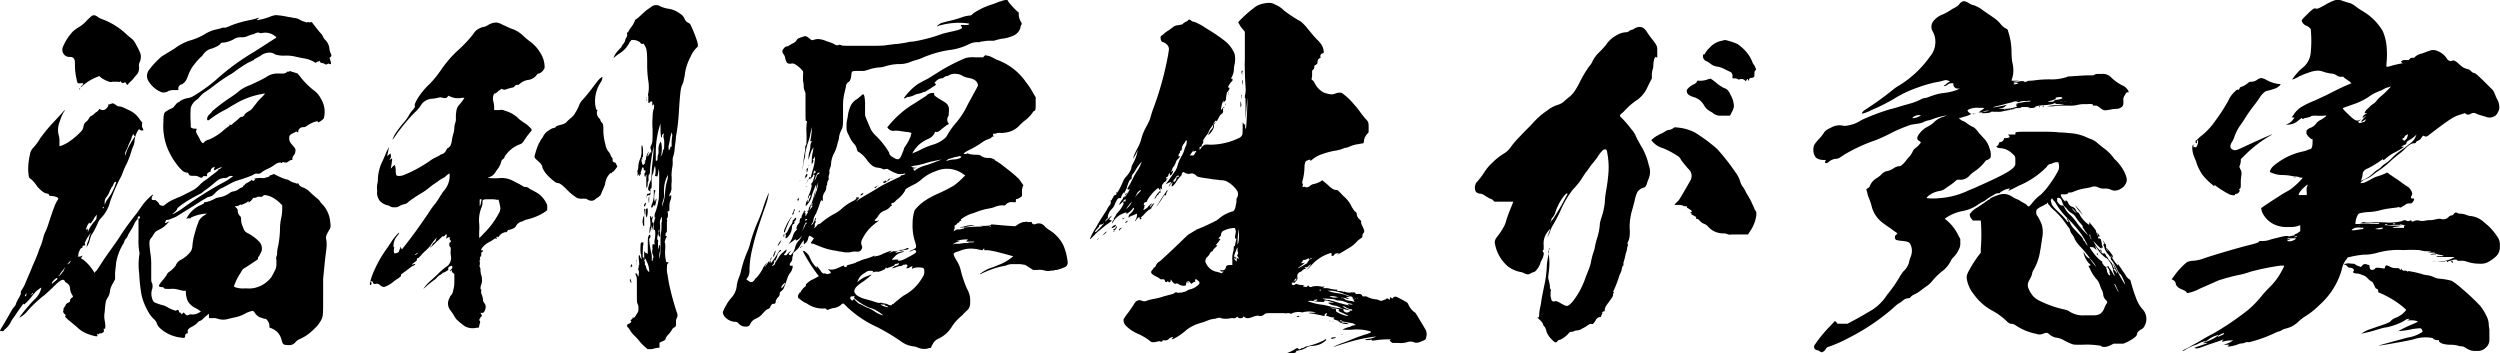
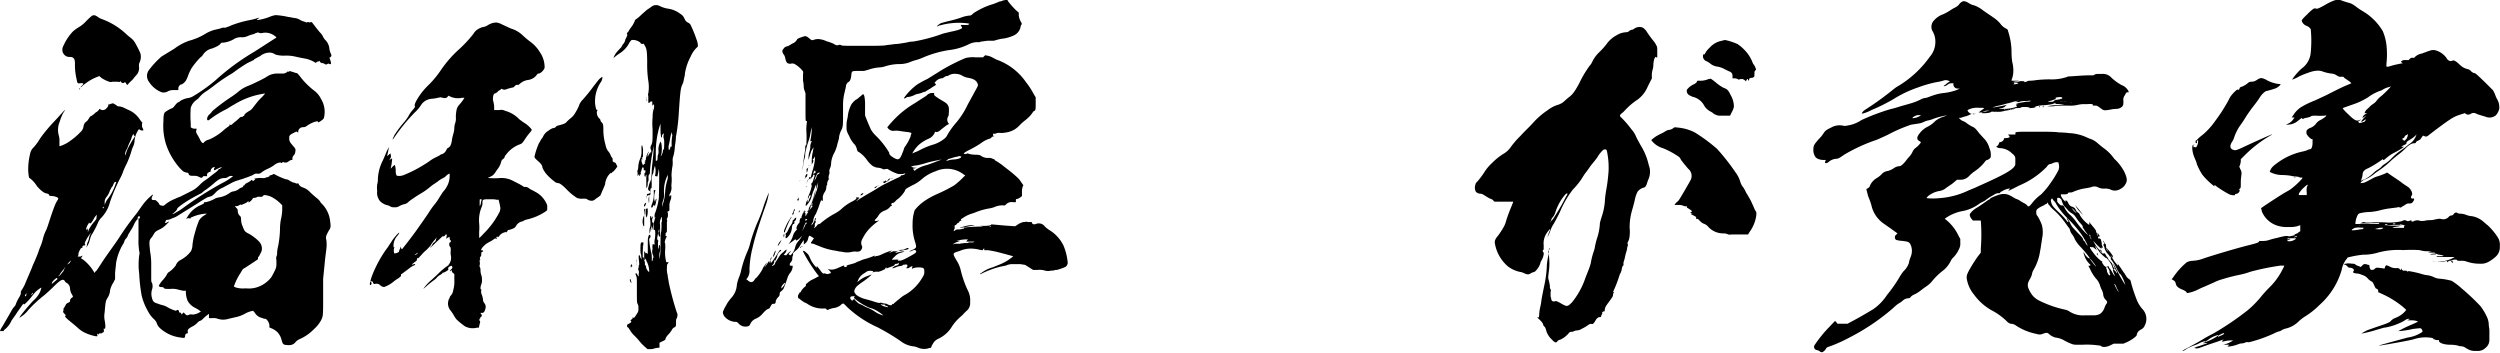
<svg xmlns="http://www.w3.org/2000/svg" width="249.81" height="35.28" viewBox="0 0 249.81 35.28">
  <title>sono2_text</title>
  <g id="レイヤー_2" data-name="レイヤー 2">
    <g id="design">
      <g id="recruit">
        <path d="M27.54,1.51a7.74,7.74,0,0,1,1.29.19c.11,0,.4.07.58.1A1.21,1.21,0,0,1,30,2a1.85,1.85,0,0,0,.33.14,1,1,0,0,1,.21.07c.11.08.15,0,.18,0s.08,0,.15,0a.15.15,0,0,0,.18,0s.11,0,.11,0,.75,1,.9,1.12a1.32,1.32,0,0,1,.21.32,1.53,1.53,0,0,0,.18.29,1.43,1.43,0,0,1,.47,1,3.08,3.08,0,0,0,.11.36c.11.21.11.29,0,.4l-.11.07.11.32c.11.36,0,.36-.15.29s-.07,0-.14,0a.24.24,0,0,1-.32,0,.33.33,0,0,0-.18-.07.31.31,0,0,1-.29-.18c0-.07-.07-.07-.07,0s0,0-.08,0a.37.37,0,0,0-.14.07l-.11.08-.32-.18a3.58,3.58,0,0,0-.61-.22c-.36-.07-.62-.11-1.05-.21a4,4,0,0,0-1.15-.11,2.86,2.86,0,0,1-.9-.11,1,1,0,0,0-.76-.18,1.51,1.51,0,0,0-.75.32c-.11.08-.29.15-.4.22s-.25.11-.21.14-.11.07-.26.15l-.43.21c-.54.33-.9.58-1.15.76a4.58,4.58,0,0,1-.65.43c-.57.36-1,.65-1.55,1.08-.28.22-.64.47-.75.54a3.11,3.11,0,0,0-.47.36,4.64,4.64,0,0,0-.32.36l-.29.22a1.49,1.49,0,0,0-.47.72,9.83,9.83,0,0,0,0,1.54l0,.4.11.07a.62.62,0,0,0,.29.07h.18l0,.11c-.07.15-.07.22.07.47a5,5,0,0,1,.26.47c.1.25.25.39.32.39s.07-.07.11-.1a1.06,1.06,0,0,1,.5-.26,5.44,5.44,0,0,0,1.37-.86,4.84,4.84,0,0,1,.5-.4c.15-.1.18-.14.18-.21s0-.07.07,0,.11,0,.4-.25a4.85,4.85,0,0,0,.47-.4c.11-.1.14-.14.25-.14s.14,0,.11-.07,0,0,0,0a.16.16,0,0,0,.18-.14c0-.07.29-.29.51-.4a1.24,1.24,0,0,0,.39-.39c.15-.18.44-.58.69-.83a3.4,3.4,0,0,0,.47-.51s-.11,0-.62.11a7.91,7.91,0,0,0-2.48,1c-.22.11-.54.33-.79.47a9.71,9.71,0,0,0-1.62,1c-.15.14-.25.14-.29,0a.67.67,0,0,1,.25-.5,1.9,1.9,0,0,0,.29-.33,18.75,18.75,0,0,1,1.87-1.4c.22-.14.51-.36.65-.47a3.5,3.5,0,0,1,1.15-.68c.51-.22,1.26-.58,1.69-.83a1.89,1.89,0,0,1,1.23-.36c.39,0,.54,0,.57,0a.34.34,0,0,1,.15-.07s.11,0,.11-.07.25-.07.25,0,0,0,0,0,0,0,0-.08.11,0,.43.08a1.23,1.23,0,0,0,.36.1,4.22,4.22,0,0,1,.43.51A7.82,7.82,0,0,0,31.32,9a2.31,2.31,0,0,1,.75.87,2.49,2.49,0,0,1,.29,1.94c-.07.11-.11.14-.32.29s-.29.14-.29.07,0-.07,0-.07l-.29.07a3.1,3.1,0,0,0-.83.43.5.5,0,0,1-.29.11.49.49,0,0,0-.54.4l0,.14-.11-.07c-.07-.07-.14,0-.29.07s-.14.07-.21.11c-.26.14-.29.21-.29.47s.07.39.36.72.29.36.25.61a.63.63,0,0,1-.18.39.45.45,0,0,0-.11.33c0,.11,0,.11-.11.11a.38.38,0,0,0-.21.1l-.25.15c-.15,0-.15,0-.22,0s-.11-.11-.22,0-.1,0-.18,0-.32,0-.68.29a3.22,3.22,0,0,1-.58.33,3.07,3.07,0,0,0-.57.32c-.22.18-.29.18-.43.18a.53.53,0,0,0-.47.11,2.73,2.73,0,0,1-.33.14,3.42,3.42,0,0,1-.5.18c-.14.08-.47.15-.65.22a3.39,3.39,0,0,0-.72.29l-.86.46a2,2,0,0,0-.76.55c-.25.25-.32.28-.46.32a2.15,2.15,0,0,1-.26.07s-.32.18-.68.4c-.54.36-1.84,1.15-2.34,1.47a2,2,0,0,1-.36.18,3.28,3.28,0,0,0-.36.15,1,1,0,0,1-.29.07c-.11,0-.14,0-.18.14s-.11.11-.07.15.07,0,.14,0,.15-.11.22-.11.07,0-.22.29a2.38,2.38,0,0,1-.64.47c-.44.21-.47.25-.65.54a1.6,1.6,0,0,1-.25.36c-.18.25-.18.36-.08,1.33a6.81,6.81,0,0,1,.11,1.22c0,.18,0,.69,0,1.08,0,.69,0,.76.07.8a1,1,0,0,1,0,.72,1.5,1.5,0,0,0,0,.79c.08.32.18.47.44.54l.39.14.4.11a2,2,0,0,1,.36.18,3.76,3.76,0,0,0,.75.32s.08,0,.08,0,.1-.07.14-.07.11,0,.14.14,0,.11.08.11a.19.19,0,0,1,.14.1l.07.11.07-.11.11-.1.14.14c.15.18.22.18.44.07a1,1,0,0,1,.32,0,1.41,1.41,0,0,0,.69-.22l.14-.07-.18-.14c-.11-.08-.29-.18-.36-.22a1.7,1.7,0,0,1-.79-.72,2.62,2.62,0,0,1-.18-.83v-.18l-.29,0-.47-.11a2.06,2.06,0,0,0-.79-.07c-.54,0-.58,0-.65-.11a.3.3,0,0,0-.25-.07.34.34,0,0,1-.25-.11s0-.11.32-.51a3.31,3.31,0,0,0,.47-.61.6.6,0,0,1,.29-.32,2.92,2.92,0,0,0,.61-.61A1,1,0,0,1,18,26a3.06,3.06,0,0,0,1.08-.9,1.39,1.39,0,0,0,.15-.58c0-.11.07-.5.1-.68s.15-.58.25-.94.26-.72.29-.83a1.51,1.51,0,0,1,.58-.57l.22-.15-.15,0a4.14,4.14,0,0,0-1.37.36c-.07,0-.11.07-.11.11s0,0-.1,0a.43.43,0,0,0-.22,0c-.11.07-.14.07,0-.14a2.86,2.86,0,0,1,1.19-1.12c.18-.07.36-.18.39-.18s.08-.07.08-.11,0-.07.18-.07a3,3,0,0,0,.93-.36,1.38,1.38,0,0,1,.36-.11,2.52,2.52,0,0,0,1.08-.43.81.81,0,0,1,.43-.18,1.53,1.53,0,0,0,.4-.15,1.24,1.24,0,0,1,.43-.25.15.15,0,0,0,.11-.11c0-.07,0-.07.07-.07a.07.07,0,0,0,.07-.07s.08-.11.22-.18a2.24,2.24,0,0,0,.36-.21c.18-.15.18-.11.18-.08s.07.15.22,0,.07-.07,0-.11.28-.11.64-.11a1.41,1.41,0,0,0,.44,0,.33.33,0,0,1,.21-.07.51.51,0,0,0,.22-.11s0-.08.07-.08a.67.67,0,0,0,.22-.07l.14-.07.14.07a6.68,6.68,0,0,0,1.08.47.51.51,0,0,1,.26.07,2,2,0,0,0,.5.26.38.38,0,0,1,.22.07.19.19,0,0,0,.18,0c.07,0,.07,0,.1.07a.66.66,0,0,0,.36.32,1.73,1.73,0,0,1,.8.51c.14.14.43.39.61.54a1.72,1.72,0,0,1,.39.39c0,.07.22.26.36.43A2.94,2.94,0,0,1,33,22.21c.08.47,0,.58-.07.72a3.63,3.63,0,0,0-.32.61.67.67,0,0,0,0,.44,3.39,3.39,0,0,1,0,.9c0,.07-.11.79-.18,1.58l-.14,1.4v1.8c0,1.95,0,1.95-.25,2.42a3.21,3.21,0,0,1-.65.79,4.53,4.53,0,0,1-1.41,1,1.25,1.25,0,0,0-.43.29.79.79,0,0,1-.75.32c-.47,0-.54-.07-.65-.46a1.77,1.77,0,0,0-.43-.83,2.21,2.21,0,0,0-.47-.33l-.33-.14,0-.25a1,1,0,0,0-.36-.61c-.07,0-.22,0-.33-.08a1.1,1.1,0,0,1-.75-.5c-.11-.15-.18-.22-.22-.22a2.5,2.5,0,0,0-.79.29,3.39,3.39,0,0,1-1,.36l-.64.15a1.75,1.75,0,0,1-1.05,0,1.18,1.18,0,0,0-.54-.07h-.36v-.22c0-.11,0-.21,0-.21a4.22,4.22,0,0,0-.64.54.77.77,0,0,1-.29.18.45.45,0,0,0-.22.17,2,2,0,0,1-.5.37c-.4.21-.5.32-.47.54s0,.14,0,.14a.25.25,0,0,0-.26.25c0,.22-.07.25-.43.18A3.67,3.67,0,0,1,16,32.8a1.18,1.18,0,0,1-.36-.58,1.2,1.2,0,0,0-.29-.36,3,3,0,0,1-.58-.79,6,6,0,0,1-.61-1.51,16.1,16.1,0,0,1-.25-2.2,7.17,7.17,0,0,1,0-1.84.79.79,0,0,0,0-.43,6.51,6.51,0,0,1-.07-1.26v-2s0,0,.07,0,.07,0,.07-.1-.07-.19-.14-.11,0,.07,0,0,0,0,0,0a.2.2,0,0,0-.08.15c0,.07,0,.14-.07.18a1.8,1.8,0,0,0-.29.46,3.87,3.87,0,0,1-.36.65c-.07.15-.21.33-.25.43a.78.78,0,0,1-.21.36.61.61,0,0,0-.15.26,1.2,1.2,0,0,1-.18.36,5.49,5.49,0,0,0-.65,1.8c0,.1-.07.64-.1,1l0,.62-.18.36A2.3,2.3,0,0,0,11,29a1.55,1.55,0,0,1-.25.76c-.18.28-.21.39-.29,1.43a2.18,2.18,0,0,0,0,.83c.07.36.11.83,0,.83s0,0-.08,0,0,0,0,.14,0,.18-.07.22-.15.07-.15.1,0,0-.07,0-.22,0-.22.07,0,.08-.07,0-.11,0-.07.14v.08H9.57a4.53,4.53,0,0,1-1.18-.4,3,3,0,0,1-.65-.47c-.15-.14-.51-.43-.76-.64a3.07,3.07,0,0,1-.47-.44c0-.07,0-.14.08-.14s0,0-.11-.11-.22-.22-.15-.36,0-.11,0-.14a.34.34,0,0,1,.07-.15,1.37,1.37,0,0,0,.15-.25.41.41,0,0,1,.18-.21A1,1,0,0,0,7,30.13s0-.07,0-.14.15-.25.25-.29,0-.07,0-.18A1.36,1.36,0,0,1,7,28.87a.76.76,0,0,0-.07-.32.72.72,0,0,0-.36-.33s0,0,0,0-.07-.07-.1-.15c-.18-.25-.44-.1-1.16.62-.21.21-.61.57-.86.79A12.29,12.29,0,0,0,2.81,31a2.82,2.82,0,0,1-.87.75s-.07,0,.58-.79c.36-.43.72-.83.79-.9a3,3,0,0,0,.58-.68,2.33,2.33,0,0,0,.25-.65,2.7,2.7,0,0,0-.58.43c-.07.07-.25.29-.36.43a5.83,5.83,0,0,1-.5.58c-.25.25-.32.29-.32.21s-.08,0-.26.26-.36.5-.5.72-.36.5-.47.68a2.35,2.35,0,0,1-.61.83.42.42,0,0,0-.18.21s-.07,0-.18,0-.18,0-.18,0a1.46,1.46,0,0,1,.22-.43c.07-.11.72-1.23,1-1.73a2.23,2.23,0,0,1,.25-.32.71.71,0,0,0,.14-.29,4.6,4.6,0,0,1,.25-.51,2.12,2.12,0,0,0,.22-.43s0-.07,0-.07,0,0,0-.07,0-.11.07-.22a3.88,3.88,0,0,0,.43-.83c.15-.36.58-1.33.69-1.65.25-.54.5-1.15.57-1.37a5.77,5.77,0,0,1,.22-.58,5.37,5.37,0,0,0,.25-.79A3.8,3.8,0,0,1,4.61,23c.07-.15.18-.47.25-.69.36-1.11.47-1.4.61-1.76a3.2,3.2,0,0,1,.25-.5c.11-.15.15-.22,0-.33a1.61,1.61,0,0,0-.65-.14.17.17,0,0,1-.18-.11c0-.07-.07-.11-.25-.14s-.51-.22-.94-.72A3,3,0,0,0,3,17.82c-.11,0-.14-.25-.18-.72A6.48,6.48,0,0,1,3,15.41a1.16,1.16,0,0,1,.26-.58,5.08,5.08,0,0,0,.75-1,16.07,16.07,0,0,1,1.3-1.58C5.94,11.59,6.44,11,6.48,11s-.07.14-.18.32a5,5,0,0,0-.33.83,2.09,2.09,0,0,0-.1,1.37,1.83,1.83,0,0,1,.07.65c0,.18,0,.39,0,.43s.62-.18,1-.47a7,7,0,0,0,1.11-.94.9.9,0,0,0,.29-.54,1,1,0,0,1,.15-.39A1.92,1.92,0,0,0,8.78,12c.15-.25.22-.36.29-.39a1.36,1.36,0,0,0,.36-.25c.11-.08.14-.15.18-.15s.29-.21.29-.29.07,0,.11,0a.47.47,0,0,0,.64-.11.62.62,0,0,0,.18-.29c0-.1.08-.18.08-.14s0,.07,0,.07c.25-.11.36-.14.43-.11a2,2,0,0,0,.26.15.35.35,0,0,0,.28.14,1.33,1.33,0,0,1,.44.11l.46.22a2.55,2.55,0,0,1,1.16.93,2.92,2.92,0,0,0,.25.33c.07,0,0,.07,0,.25a.55.55,0,0,0,.08.36c.07.14.07.21,0,.21s-.21,0-.29-.07-.07-.11-.14,0a2.2,2.2,0,0,0-.4,1.18,1.46,1.46,0,0,1-.1.4s-.11.25-.15.36a9.86,9.86,0,0,1-.54,1.47,7,7,0,0,0-.36.8,3.18,3.18,0,0,1-.25.57A18.9,18.9,0,0,0,11,20.16a3.6,3.6,0,0,1-.83,1.55,1.59,1.59,0,0,0-.36.5,8.51,8.51,0,0,1-.68,1.3,3,3,0,0,0-.15.43,1.94,1.94,0,0,1-.39.83s0,0,0,0a.75.75,0,0,0,.1-.29c0-.14.11-.36.15-.46a2.73,2.73,0,0,0,.07-.29A.89.89,0,0,1,9,23.47c0-.07.11-.14.07-.18a3.65,3.65,0,0,0-.58.94.26.26,0,0,0,0,.18s.07.07,0,.11,0,0-.08,0-.18.07-.18.18,0,.07-.07.07-.21.21-.32.54c0,.11,0,.25-.07.29s.21.07.36,0l.1-.07v.07s-.07.11-.1.14,0,.11,0,.11a1,1,0,0,1,.25.15,4.29,4.29,0,0,1,.9,1c.11.15.14.26.18.26s0-.08.11-.15.43-.61.79-1.15,1.08-1.51,1.51-2.16a27.29,27.29,0,0,1,1.73-2.41c.18-.22.36-.51.47-.65a5.4,5.4,0,0,1,1.18-1.29s.08,0,0,.1a.87.87,0,0,0-.1.25c0,.08,0,.15.1.18a.51.51,0,0,0,.22,0s.07,0,.22.14.21.22.21.26.07.11.15.14.28.07.36,0a3.65,3.65,0,0,1,1.08-.65,4.36,4.36,0,0,1,.5-.21s1.33-.65,1.47-.76a3.87,3.87,0,0,0,.54-.47,3.52,3.52,0,0,1,.58-.47,5.34,5.34,0,0,0,.51-.39c.1-.07.32-.25.43-.32a1.89,1.89,0,0,0,.28-.26c0-.07.18-.1.26-.18s.18-.14.07-.11a3.4,3.4,0,0,0-.58.26c-.14.11-.21,0-.14-.15l.07-.11h-.11a.45.45,0,0,0-.32.33c0,.11,0,.14-.07.14s-.29.15-.29.22,0,.11,0,.14,0,.07,0,.07a.29.29,0,0,1-.14,0c-.08,0-.08,0-.11,0s-.07,0-.11,0,0,0-.07.08-.15.14-.36,0a1,1,0,0,0-.51-.11c-.32,0-.47,0-.54-.18s-.1-.1-.32-.17-.25-.11-.54-.4a7,7,0,0,1-1.33-2.2,6.07,6.07,0,0,1-.33-2.48c0-.76.08-.9.26-1a3,3,0,0,1,.68-.36s.14-.15.25-.29.25-.29.36-.29a.08.08,0,0,0,.07-.07,2,2,0,0,1,.83-.33,1.39,1.39,0,0,0,.51-.18A16.55,16.55,0,0,0,21.56,8a23.27,23.27,0,0,1,3.82-2.81c.68-.43,2.12-1.37,2.19-1.4s.07-.07-.14-.22a1.54,1.54,0,0,0-1.19-.28.58.58,0,0,1-.32,0,.28.28,0,0,0-.29,0c-.11,0-.22.11-.25.11a3.47,3.47,0,0,0-.65.21,1.25,1.25,0,0,1-.65.11,1.31,1.31,0,0,0-.76.22,2.64,2.64,0,0,1-1,.32c-.18,0-.21,0-.29.11s-.25.25-.82.47a1.44,1.44,0,0,0-.94.65.84.84,0,0,1-.25.25,7.34,7.34,0,0,0-.9,1.11,5.32,5.32,0,0,0-.32.69,2.78,2.78,0,0,1-.22.5c-.11.18-.36.4-.47.4s-.25.18-.29.32V9h-.39a1.35,1.35,0,0,0-.61.1.81.81,0,0,1-.69.11,2.63,2.63,0,0,1-1.22-1,1,1,0,0,1-.07-1.15,8.53,8.53,0,0,1,1.29-1.4c.11-.08.72-.44,1.3-.8a5.42,5.42,0,0,1,1.47-.79,6,6,0,0,0,1.55-.65,3.62,3.62,0,0,1,1.26-.5,3,3,0,0,0,.51-.15,1.14,1.14,0,0,1,.28,0,4.76,4.76,0,0,0,.65-.25A10.91,10.91,0,0,1,25,2a6.08,6.08,0,0,0,.82-.22c.11,0,.11,0-.1.14L25.66,2h.11A5.54,5.54,0,0,0,27,1.66,2.52,2.52,0,0,1,27.54,1.51ZM2.66,29.27s0,0-.1.14-.08.25,0,.18a.14.14,0,0,0,.07-.14s0,0,0-.07S2.7,29.3,2.66,29.27Zm.51.11c-.08.1-.11.14,0,.07l.11-.11C3.31,29.2,3.28,29.23,3.17,29.38Zm2.55-1.55c-.07-.07-.07-.07-.14,0a1.32,1.32,0,0,0-.4.43l0,.11.18-.15L5.62,28C5.76,27.86,5.79,27.9,5.72,27.83Zm.79-1.12s-.14.15-.14.18-.07.07-.14.18a1.85,1.85,0,0,0-.22.29c0,.07-.11.18-.14.18s0,.07,0,.07.11-.07.22-.21a2.8,2.8,0,0,1,.21-.26.59.59,0,0,0,.11-.25C6.48,26.78,6.55,26.71,6.51,26.71ZM9.61,1.59a1.8,1.8,0,0,1,.22.14,1.49,1.49,0,0,0,.36.18,7.07,7.07,0,0,1,2.44,1.51c.15.15.4.33.51.43s.25.18.54.76a6.12,6.12,0,0,1,.36.76,1.36,1.36,0,0,1-.07.82.8.8,0,0,0-.08.47,1.08,1.08,0,0,1-.21.79,3.25,3.25,0,0,0-.29.33,2.31,2.31,0,0,1-.29.32,2,2,0,0,0-.25.25l-.14.15-.08-.11c-.07-.14-.14-.22-.21-.14s-.25.07-.33-.08,0-.07-.1,0a.19.19,0,0,1-.18,0c-.08,0-.11,0-.26,0s-.25,0-.25,0,0,0-.07,0a.54.54,0,0,1-.32,0,3.52,3.52,0,0,1-.8-.4L9.93,7.6l-.18.07a4.77,4.77,0,0,0-1.22.68c-.22.15-.36.29-.36.33s0,0,0,0-.07,0-.1,0l.14-.15c.18-.18.14-.25-.18-.21s-.29,0-.4-.51a6.24,6.24,0,0,1-.14-1.47c0-.43-.11-.65-.5-.65A.71.71,0,0,1,6.23,5c0-.18,0-.22.18-.58a5,5,0,0,1,.9-1.3,4.48,4.48,0,0,1,.54-.39,3.09,3.09,0,0,0,.79-.65c.25-.25.5-.47.54-.5A.42.42,0,0,1,9.61,1.59ZM7.05,26.06s-.1.08-.28.29-.08.07.07,0,.14-.08.14-.11,0-.07.07-.11S7.09,26.06,7.05,26.06ZM8,8.82s0,.11-.07.11,0-.07.07-.14S8.1,8.71,8,8.82ZM9.68,21.46a1.37,1.37,0,0,0-.32.43c-.25.43-.33.5-.43.39s0,0-.11.11a1.31,1.31,0,0,0-.22.54c0,.07,0,0,.11,0l.07-.11v.39L8.85,23a3.71,3.71,0,0,1,.58-.86,1.63,1.63,0,0,0,.22-.32.27.27,0,0,1,0-.15.12.12,0,0,0,0-.11S9.72,21.46,9.68,21.46Zm.61-.76s-.07.07,0,.11,0,0,.07-.07S10.37,20.63,10.29,20.7Zm1.34-2.52h-.08c-.07,0-.14,0-.28.4a.76.76,0,0,0-.11.14.26.26,0,0,0-.07.14s0,0,0,0S11,19,11,19a2.08,2.08,0,0,1-.36.69.75.75,0,0,0-.18.5c0,.18,0,.29,0,.33s0-.11.07-.22a1.41,1.41,0,0,1,.22-.4,5.11,5.11,0,0,0,.82-1.58Zm1.69-4.79s-.07.11-.15.29a2.17,2.17,0,0,1-.21.54,4.08,4.08,0,0,0-.18.43,1.49,1.49,0,0,1-.15.33,1,1,0,0,0-.14.5c0,.11,0,.07.11-.18a2.44,2.44,0,0,1,.18-.47,8.88,8.88,0,0,1,.65-1.11c.07-.07.07-.07,0-.15a.23.23,0,0,1-.08-.14S13.35,13.39,13.32,13.39Zm9.43,4.32a.53.53,0,0,1-.29.08c-.43,0-.65.14-1.29.71-.15.11-.4.33-.62.47s-.39.33-.47.36-.35.18-.64.33a12.92,12.92,0,0,0-1.12.68c-.5.36-.61.47-.61.5s0,.15-.36.44c-.14.1-.14.1-.07.1a1.16,1.16,0,0,0,.29-.14c.1-.07.32-.18.43-.25l.46-.33a35.36,35.36,0,0,1,3.75-2.37,5.54,5.54,0,0,0,1.08-.69A.62.62,0,0,0,22.75,17.71Zm3.56,1.84a.29.29,0,0,1-.32.11c-.07,0-.11,0-.25,0a.62.62,0,0,1-.33.11.17.17,0,0,0-.18.11,1.16,1.16,0,0,1-.39.36s0,0,0-.07,0-.11-.11,0-.75.39-.68.29-.07,0-.18.07a.6.6,0,0,1-.32.07c-.08,0-.08,0-.08,0s.08.11.15.18a.36.36,0,0,1,.14.29.65.65,0,0,0,.22.51c.07.07.11.11.11.36a1.68,1.68,0,0,0,.14.64c.18.47.22.54.47.69a4.37,4.37,0,0,1,1.15.83,1,1,0,0,1,.32.72c0,.25,0,.21-.25.72a.94.94,0,0,1-.14.18s0,.1,0,.14-.07.11-.14.14l-.54.36-.61.4c-.22.11-.22.11-.47.54a5.68,5.68,0,0,0-.65,1.33.86.86,0,0,0,.25.11,2.47,2.47,0,0,0,.94.07,2.67,2.67,0,0,0,1.4-.21,2.93,2.93,0,0,0,1.15-.9,6.44,6.44,0,0,0,.33-.62,1.31,1.31,0,0,0,.18-.75c0-.18,0-.33,0-.36a.57.57,0,0,1,0-.33.83.83,0,0,0,.07-.43,3.65,3.65,0,0,1,.11-.65,10.08,10.08,0,0,0,.18-1.72c0-.44.07-.83.11-1a4.78,4.78,0,0,0,.11-.83v-.5l-.22-.22a3.5,3.5,0,0,0-1-.68C26.64,19.51,26.38,19.44,26.31,19.55Z" />
        <path d="M49.53,2.24a1.65,1.65,0,0,1,.65.21l.87.4a2.88,2.88,0,0,1,1.22.72c.11.1.4.36.68.57a3.56,3.56,0,0,1,1,1.08,2.64,2.64,0,0,1,.47,1.55c-.07.25-.4.58-.61.58a.19.19,0,0,0-.15.1,1.26,1.26,0,0,1-.9.54,1.56,1.56,0,0,0-.79.36c-.14.11-.21.18-.21.15s-.18-.07-.33.11-.14.1-.39.18a2.69,2.69,0,0,0-.47.14.47.47,0,0,1-.33,0c-.14-.07-.18-.07-.21,0A.13.13,0,0,0,50,9s0,0,0,0a.35.35,0,0,0-.22.11,1.16,1.16,0,0,1-.25.21c-.11,0-.18.07-.22.18a1.12,1.12,0,0,0,0,.69,2.76,2.76,0,0,1,.07.54V11l.15,0h.36a.79.79,0,0,1,.57.07,3.06,3.06,0,0,1,1.41.83,5.8,5.8,0,0,0,.54.39,2.76,2.76,0,0,1,.72.65s0,.11-.07.18a7,7,0,0,0-.65.86c-.22.33-.25.37-.54.47a3,3,0,0,0-1.3,1,.57.57,0,0,0-.14.21.32.32,0,0,1-.15.22.49.49,0,0,0-.18.21,2,2,0,0,1-.43.87c-.32.5-.39.57-.72.72s-.18.07-.11.11a7.29,7.29,0,0,0,1.16,0,2.4,2.4,0,0,1,1.26.28l.57.29c.15.07.36.22.4.22a.28.28,0,0,0,.25.1.57.57,0,0,1,.4.15c.14.11.39.21.57.32a2.42,2.42,0,0,1,1.12,1.12.69.69,0,0,1,.11.47V21l-.19.15a5.5,5.5,0,0,1-1.87.79,1.49,1.49,0,0,0-.28.11.62.62,0,0,1-.26.1.92.92,0,0,0-.5.4.65.65,0,0,1-.18.22,1.94,1.94,0,0,1-.58.21s-.1,0-.14.15-.07.1-.07.07,0-.07-.11,0a1,1,0,0,0-.58.33c-.1.18-.21.21-.21.14s0-.07-.07,0-.08.07,0,.11,0,.07,0,.07-.11,0-.11,0,0-.07-.11,0a3.11,3.11,0,0,1-.5.32,2.09,2.09,0,0,0-.76.62c-.1.18-.14.25,0,.21s.11,0,0,.11-.11.07-.07.07,0,.11,0,.22,0,.18-.08.25-.07.29,0,.32.08,0,0,0-.1,0-.07.22,0,.18,0,.28-.08.11,0,.18a.75.75,0,0,1,.07.36,1.62,1.62,0,0,0,.07.44,1.23,1.23,0,0,1,.08.46,1.1,1.1,0,0,1-.08.54c-.1.29-.07.51,0,.47s0,0,0,.18a.65.65,0,0,0,.07.36,2.27,2.27,0,0,1,.11.43.58.58,0,0,0,.14.4.6.6,0,0,1,.11.54c-.07.29-.18.43-.29.43H48l.07.11c.11.11.08.25,0,.29s-.07,0-.07.07,0,.07-.08.14a.19.19,0,0,0,0,.18c.08.08.08.08,0,.36l-.07.33-.18,0a1.64,1.64,0,0,1-1.22-.14,7.36,7.36,0,0,1-.83-.68,2.39,2.39,0,0,1-.29-.44A4.7,4.7,0,0,0,45,31a1.07,1.07,0,0,1-.18-1c0-.11.11-.18.11-.25a.42.42,0,0,1,.15-.25,1,1,0,0,0,.21-.51,3.11,3.11,0,0,0,.11-1v-.61l-.14-.11a.27.27,0,0,1-.11-.21l0-.08-.1.08c-.11.07-.11.07-.08,0s.08-.11.15-.18.11-.15.07-.22,0-.14-.18-.07-.25.18-.22.29,0,.1-.18.21a1.12,1.12,0,0,1-.28.15s-.08,0-.08,0-.07.11-.18.18a1.47,1.47,0,0,0-.36.25,1.53,1.53,0,0,1-.21.22l-.33.25a7.48,7.48,0,0,0-.61.51c-.29.25-.29.25-.18.1a4.45,4.45,0,0,1,.79-.82c.15-.15.44-.4.62-.58a6,6,0,0,1,1-.83s.07-.11.14-.21a1.12,1.12,0,0,0,.11-.83,2.32,2.32,0,0,1,0-.47c0-.22,0-.29-.08-.36s-.1-.4,0-.43A.12.12,0,0,0,45,24s-.07-.07-.07-.18,0-.14,0-.14a.46.46,0,0,0-.18.07c-.07,0-.11.11-.14.11s0-.07,0-.15.07-.25,0-.28-.07,0-.15.1-.18.11-.18.08-.07,0-.21.14a5.63,5.63,0,0,1-.43.4l-.44.43c-.18.18-.18.18-.18.14s0-.11.08-.11.1,0,0-.07-.07,0,0,0,.07,0,.1-.11a.57.57,0,0,1,.19-.22.33.33,0,0,0,.17-.25c0-.11.11-.18.08-.22a5.48,5.48,0,0,0-.65.83,4.38,4.38,0,0,1-.58.58c-.21.21-.43.47-.47.5s-.1.15-.18.15-.1,0-.1.1,0,.15-.18.26a2.8,2.8,0,0,0-.26.21l-.07.11.15-.07c.07,0,.14-.07.18,0s-.15.11-.33.22-.47.36-.68.5a4.51,4.51,0,0,1-.4.29s0,0,0,.07.07.07-.28.33a3.35,3.35,0,0,0-.51.36,3,3,0,0,1-.9.5.63.63,0,0,1-.39-.18.52.52,0,0,0-.47-.14.18.18,0,0,1-.25-.11c0-.07,0-.11-.08-.11a.37.37,0,0,1-.14-.07c-.07-.07-.07,0,0,.07a.52.52,0,0,1,.08.18s0,.07,0,.07a.08.08,0,0,0-.07.07c0,.08-.11,0-.11-.07a5.36,5.36,0,0,1,.29-1,12,12,0,0,1,1.55-2.74c.1-.18.32-.47.39-.61a6.77,6.77,0,0,1,.43-.54c.36-.4.4-.29,0,.18a1.48,1.48,0,0,0-.29.86c0,.18,0,.18.07.15s0,0,0,.07a.94.94,0,0,0,0,.54c.07.07.43-.07.47-.14A1.13,1.13,0,0,1,40,24.8l0-.18.07.15a.42.42,0,0,0,.1.14s1.12-1.4,1.73-2.3c.18-.25.76-1.08.9-1.3a8.9,8.9,0,0,1,.72-1,5,5,0,0,0,.36-.54c.11-.18.33-.5.36-.57a2.58,2.58,0,0,0,.54-.83,2.2,2.2,0,0,0,.15-.9v-.14l-.18.1a1.89,1.89,0,0,0-.29.26l-.25.14a1.27,1.27,0,0,0-.29.18c-.07,0-.18.15-.25.18s-.25.18-.44.29l-.54.43a5.84,5.84,0,0,1-.53.36,14.59,14.59,0,0,0-1.3.86.83.83,0,0,1-.54.29,2.3,2.3,0,0,0-.43.18.7.7,0,0,1-.47.11.69.69,0,0,1-.47-.11.7.7,0,0,0-.29-.1,1.61,1.61,0,0,1-.61-.33.89.89,0,0,1-.25-.36,1.22,1.22,0,0,1-.11-.72,2.49,2.49,0,0,1,0-.65,2,2,0,0,0,.07-.57A4.48,4.48,0,0,1,38.27,16c.11-.25.25-.58.32-.76s.33-.64.29-.54-.14.69-.18.8l0,.1.15-.14.18-.14,0,.1a.45.45,0,0,1-.07.47c-.07.11-.07.11.11,0l.11-.07v.14a5.44,5.44,0,0,1-.15.9s0,0,.11-.11a1.33,1.33,0,0,1,.22-.21c.07-.07.07-.07.11,0a1.62,1.62,0,0,1,.07.5c0,.36.07.47.1.5s.33.11.76-.07a13.41,13.41,0,0,0,2.52-1.37,3.56,3.56,0,0,1,.65-.39l.36-.18a.33.33,0,0,1,.18-.11.7.7,0,0,0,.47-.4c.07-.1.1-.21.14-.21s.29-.18.32-.33a1.73,1.73,0,0,0,.11-.43,4.14,4.14,0,0,1,.15-.68,2.25,2.25,0,0,0,.1-.61,1.44,1.44,0,0,1,.08-.44,1.42,1.42,0,0,0,.07-.61,4.09,4.09,0,0,1,.07-.72,1.12,1.12,0,0,1,.25-.5,4.12,4.12,0,0,0,.54-.72s-.14,0-.25,0a1.79,1.79,0,0,1-1.33-.21s0,0-.07.07-.08.11-.15.14a.55.55,0,0,1-.36,0L44,9.72l-.33.07a3.36,3.36,0,0,1-.54.08,1.41,1.41,0,0,0-1,.54,3.8,3.8,0,0,1-.72.86,19,19,0,0,0-2,2.45c-.07.11-.15.21-.18.21s.11-.25.18-.43a11,11,0,0,1,1-1.33,4,4,0,0,0,.43-.61,3,3,0,0,1,.47-.65c.14-.18.18-.25.14-.32s0-.29.29-.76a6.88,6.88,0,0,1,1.15-1.4A10,10,0,0,0,44.06,7a11.54,11.54,0,0,1,1.73-2A12.41,12.41,0,0,0,47.3,3.39a1.32,1.32,0,0,1,.58-.54,1.43,1.43,0,0,1,.39-.15,1.1,1.1,0,0,0,.47-.18,1.87,1.87,0,0,1,.61-.25C49.46,2.27,49.5,2.27,49.53,2.24Zm-7.74,23a1,1,0,0,0-.36.25s.08,0,.22-.1ZM49,19.91c-.72,0-.79,0-.79.32a1,1,0,0,1-.07.43,3.41,3.41,0,0,0-.26,1.66,4.62,4.62,0,0,1,0,.83c0,.29,0,.57,0,.61s.14-.07.43-.4a8.28,8.28,0,0,0,1.51-2,1.09,1.09,0,0,0,.18-.57,6.16,6.16,0,0,0-.18-.83s0,0-.07,0-.07,0-.15,0S49.64,19.91,49,19.91Zm-1,0c-.07,0-.07,0-.07.36s0,.36.07.22a1.35,1.35,0,0,0,.07-.37C48.17,19.94,48.13,19.91,48.06,19.91Zm.21,5.18c.11,0,.11,0,0,.07s-.22,0-.15,0A.26.26,0,0,1,48.27,25.09Zm1.08-1.22s0,0-.1,0-.08,0,0,0S49.35,23.83,49.35,23.87ZM60.19,7.67s0,.07,0,.14a1,1,0,0,1-.18.44,3.43,3.43,0,0,0-.54,2.16c.07.46.11.57.18.57s.07,0,0,.15a.8.8,0,0,0,.25.72A.33.33,0,0,1,60,12a.37.37,0,0,0,.07.18c.18.14.22.25.22.79a5.12,5.12,0,0,0,.21,1.47c0,.11.07.29.11.4a1.53,1.53,0,0,0,.18.29,1.28,1.28,0,0,1,.22.36.63.63,0,0,0,.14.25.3.3,0,0,1,.07.22c0,.14,0,.17.07.21a.26.26,0,0,0,.15.07s.07,0,.14.18l.11.22-.18.25s-.18.22-.22.25a.38.38,0,0,0-.18.15s-.07.07-.07,0-.29.25-.39.47a1.8,1.8,0,0,0-.18.58c0,.14-.18.5-.29.75l-.18.43-.22.18a2.8,2.8,0,0,0-.36.26.51.51,0,0,1-.32.1.79.79,0,0,1-.36-.1c-.15-.11-.18-.11-.5-.11a1.28,1.28,0,0,1-.58-.07,5.39,5.39,0,0,1-1.08-.9c-.36-.36-.65-.58-.79-.58a.85.85,0,0,1-.26-.07,5.31,5.31,0,0,1-.89-.79,2.54,2.54,0,0,1-.44-.69c0-.18-.1-.36-.43-.65s-.36-.35-.36-.46a7.22,7.22,0,0,1,.43-1.3,3,3,0,0,0,.22-.4,1.07,1.07,0,0,0,.22-.32,1.29,1.29,0,0,1,.54-.57,1.41,1.41,0,0,1,.28-.18.75.75,0,0,1,.22-.08.27.27,0,0,0,.18-.07.44.44,0,0,1,.29-.18c.54-.14.72-.21.83-.36a5.13,5.13,0,0,1,.39-.36,1.68,1.68,0,0,0,.47-.54,5.59,5.59,0,0,0,.36-.68,1.51,1.51,0,0,1,.4-.65,16,16,0,0,0,1.07-1.33c.18-.22.44-.58.58-.72A1.8,1.8,0,0,1,60.19,7.67ZM65.55.51a.7.7,0,0,1,.33.07,2.78,2.78,0,0,0,.9.29,2.55,2.55,0,0,1,1.18.5,1,1,0,0,1,.44.5.75.75,0,0,0,.36.4.5.5,0,0,1,.25.22A13.57,13.57,0,0,1,69.62,4a2.27,2.27,0,0,1,.11.43l0,.22-.21.21a2.79,2.79,0,0,0-.51.8,5.29,5.29,0,0,0-.57,1.69c0,.21-.11.57-.11.61a1.44,1.44,0,0,1-.14.47c-.18.36-.22.72-.36,2.84a18.89,18.89,0,0,1-.29,2.41c0,.29-.07.72-.11,1a3.82,3.82,0,0,1-.14.9,1.24,1.24,0,0,0-.08.4,3.51,3.51,0,0,1,0,.54,6.5,6.5,0,0,0-.11,1,4.22,4.22,0,0,1,0,.83,1.7,1.7,0,0,0,0,.39.87.87,0,0,1-.07.4c0,.11-.14.25-.14.36v.14l.18-.17v.25A.9.9,0,0,1,67,20a1.46,1.46,0,0,0-.11.54V21s0,.08-.11.11-.07.07-.07.11a.9.9,0,0,1,0,.51c-.07.14-.11.17-.07.21a.22.22,0,0,1,0,.22s0,.25,0,.54c0,.46,0,.5-.07.54a.19.19,0,0,0-.07.14c0,.07,0,.07.07.07h.11l-.11,0c-.11.07-.11.14,0,.14h.07l-.07.15c-.14.28-.18.54-.11.54a3.83,3.83,0,0,1,0,.75,3.77,3.77,0,0,0,.08,1c0,.11.07.22.07.18s.07,0,.14,0l.07,0-.07.11c-.07.07-.11.11-.11.47a2.13,2.13,0,0,0,.08.72c0,.18.1.58.1.68a27.87,27.87,0,0,0,.8,3,.64.64,0,0,1,0,.61.6.6,0,0,0-.07.32c0,.07,0,.22,0,.29s0,.22-.14.29a.55.55,0,0,0-.29.29,2.54,2.54,0,0,1-.36.46,1.32,1.32,0,0,0-.25.36c0,.15-.07.19-.4.33l-.21.11v.5h-.15a2,2,0,0,0-.36.07,1.33,1.33,0,0,1-.43.07h-.25l-.32-.28a4.17,4.17,0,0,1-.51-.54,6.78,6.78,0,0,0-.54-.58,2.54,2.54,0,0,1-.39-.5c-.18-.29-.22-.33-.29-.29s0,0,0,0a.4.4,0,0,0,0-.18c0-.07,0-.07.07-.11s.36-.18.36-.28A.28.28,0,0,1,63,32c.25-.18.28-.22.1-.25h.08c.18,0,.21,0,.25-.08a1.73,1.73,0,0,0,.21-.32.67.67,0,0,0,.15-.54.73.73,0,0,0-.07-.43c-.08-.15-.08-.18-.08-1.41s0-1.26-.07-1.4-.11-.29,0-.25.07.07.14.18l.11.14v-.25a.74.74,0,0,0,0-.36.23.23,0,0,1,0-.29c0-.07,0-.07,0-.14s-.07-.11,0-.07.07-.18,0-.72c0-.29,0-.29.07-.29s.07,0,.07.11a.31.31,0,0,0,.11.21c.07.07.07.11.07.07a1.43,1.43,0,0,1-.07-.32c0-.22,0-.25,0-.18s-.1,0-.07-.76c0-.36.07-.43.11-.43s.11,0,.11,0,0,0,.07,0,0,0,0,0,0,.14,0,.14,0,.11-.07.51a3.68,3.68,0,0,0,0,.68c0,.11,0,.18.08.18s0,.14.07.29.07.21.07.18,0,0,0,.11,0,.14,0,.14.11.11.11.18a.74.74,0,0,0,.22.47l.1.11v-.15a2.27,2.27,0,0,0-.21-.86.76.76,0,0,1-.11-.29c0-.07,0-.11-.07,0s-.11.22-.11-.29c0-.29,0-.5,0-.5s.07,0,.11.11.07.1.07.07,0,0,.11,0l.07.11v-.79c0-.72,0-.83.07-1s0-.11.07-.15,0,0,.08,0a.23.23,0,0,1,0,.29.27.27,0,0,0-.08.21,9.92,9.92,0,0,0,.18,1.19,1.71,1.71,0,0,1,.08.58c0,.43,0,.43.07.29s0-.22.07-.26,0-.14,0-.25a.8.8,0,0,1-.07-.61c0-.07,0-.11,0-.14a.49.49,0,0,1,0-.22c0-.14,0-.18.1-.14s.11,0,.11.07,0,0,0-.11a1.39,1.39,0,0,1,0-.4c.07-.21.11-1,0-1s0,0-.07,0,0-.58,0-.76a1.07,1.07,0,0,0,.07-.25,1.06,1.06,0,0,1,.07-.22c0-.07,0-.07,0-.07s0,0-.07.07,0,0,0-.1,0-.22,0-.22a6.89,6.89,0,0,0,.43-1.66c0-.36.07-2.69,0-2.8s0,0-.07.28c-.08.47-.11.44-.18.37s-.08,0-.15,0-.07,0,0,0a2,2,0,0,0,0-1.05s-.14.47-.14.62a.73.73,0,0,1-.11.28,2.18,2.18,0,0,0-.07.8c0,.54,0,.54-.08.57S65,19,65,19.23s0,.25-.18.28-.11,0-.11,0v-.11l0,.11s0,.07-.07.07,0,.14,0,.32v.29l0-.22a2.65,2.65,0,0,0,0-.32c0-.07,0-.18,0-.21s.07-.08.14-.08.07,0,.07,0,.08-.07.11-.1l.07-.08L64.8,19s-.08-.1,0-.32a4.13,4.13,0,0,1,.14-.47c.11-.21.15-.29.18-1,0-.43.11-1.19.15-1.69s.07-.9.07-.94a16.27,16.27,0,0,0-.4,2.56c0,.18,0,.25-.07.29a.4.4,0,0,0-.07.21c0,.11,0,.18,0,.25s.07.15,0,.15-.07,0,0,.07,0,0,0,0-.08,0-.08.25a.85.85,0,0,1-.07.36c-.07.11-.07.11-.07-.47v-.61h-.07c-.07,0-.11,0-.11-.11s0-.18,0-.22.07-.07.1,0,0,0,0-.14,0-.15-.07-.15-.11,0-.11-.11,0-.14,0-.14a.08.08,0,0,1-.07-.07c0-.08,0,0-.11.14a1.18,1.18,0,0,1-.1.33.06.06,0,0,0,0,.1c0,.07,0,.11-.08.22s-.14.14-.1,0,0-.11-.08,0l-.07.11v-.25c0-.25,0-.25,0-.21s-.08,0,0-.11a1.21,1.21,0,0,0,.07-.36,2.32,2.32,0,0,1,.14-.69s0,0,.07-.18a1.8,1.8,0,0,0,.11-.79c0-.5,0-.5.07-.47a1.49,1.49,0,0,1,.08.65c0,.51,0,.54-.08.54s-.07,0,0,.11.08.11,0,.07-.07,0-.07.14a1.07,1.07,0,0,0,.11.37c0,.07.07.1.07.07s.07-.07.11-.11a.28.28,0,0,0,.11-.36l0-.11,0,.18c0,.07,0,.11,0,.11s0,0,0,0a.14.14,0,0,1,0,.11s-.07,0-.07-.11.07-.28.1-.18,0,0,0-.1a1.84,1.84,0,0,1,.25-.72c.07-.07.07-.07,0,.11a.78.78,0,0,0-.07.25c0,.11,0,.11.07,0a.83.83,0,0,1,.15-.25l.1-.14v.18s0,0,0,0,.11-.25,0-.43a.47.47,0,0,1,0-.33c.18-.32.18-.43.18-1.65a7.5,7.5,0,0,1,0-1.23s0,0,0,0,0-.43.07-.69a.88.88,0,0,0,.08-.43c0-.21,0-.21-.08-.11s-.1.11-.1-.14,0-.25-.11-.18,0,0,0,0,0,0-.07,0-.07.11-.11.11h-.11V9.87c0-.4,0-.47,0-.36s-.07,0,0-.18a3.75,3.75,0,0,0,0-1.26,10.71,10.71,0,0,1-.11-1.73c0-1.3-.07-1.51-.25-1.8s-.07-.15-.22-.15a.24.24,0,0,1-.21-.1c0-.08-.11-.08-.11-.11A1.18,1.18,0,0,0,63.1,4s-.1.11-.18.21a2.69,2.69,0,0,1-1,1.12,4.62,4.62,0,0,0-.4.29c-.1.07-.18.18-.21.14a2.11,2.11,0,0,1,.5-.75c.15-.18.29-.29.29-.33a1.14,1.14,0,0,1,.18-.29.89.89,0,0,0,.18-.32.76.76,0,0,1,.11-.29c.11-.21.14-.32.07-.43a.11.11,0,0,1,.07-.11s.07,0,.07-.07a3.06,3.06,0,0,1,.33-.5,2.58,2.58,0,0,0,.32-.58c0-.07.07-.14.15-.18a4.05,4.05,0,0,0,.5-.43L64.62,1c.1-.07.32-.21.46-.32S65.37.51,65.55.51Zm-2.41,26c.07.07.07.07,0,.11a.42.42,0,0,0-.11.14l0,.11v-.14a1.64,1.64,0,0,1,0-.22C63.07,26.39,63.07,26.39,63.14,26.46ZM63,27.9a2.27,2.27,0,0,0,.07.22c0,.1.08.14,0,.14a.48.48,0,0,1-.14-.32C63,27.86,63,27.86,63,27.9Zm.61-1.73a1.6,1.6,0,0,1,0,.43c0,.11,0,.08,0-.14s0-.36,0-.47S63.64,25.88,63.64,26.17Zm.15,1.62s0,0,0,.07,0,.18,0,.11Zm.61-6.95v.33c0,.25,0,.36,0,.39s-.07,0,0,0,0,0,0,0,0,.14,0,.5,0,.5,0,.54-.11,0-.14-.25a1.3,1.3,0,0,1,.1-.76.62.62,0,0,0,.08-.29,1.21,1.21,0,0,1,.07-.36Zm-.22,1.95s0,0,0,.07,0,0,0,0,0-.07,0-.11S64.18,22.75,64.18,22.79Zm.08,1.76a6.48,6.48,0,0,1,0,1.08s0-.21,0-.54A3.33,3.33,0,0,1,64.26,24.55Zm.07-8.64s0,0,0,.08a0,0,0,1,1,0,0S64.29,15.88,64.33,15.91Zm.25,4.39c0,.08-.07.29-.14.33s-.08-.11,0-.25S64.58,20.27,64.58,20.3Zm0-3.13s0,0,0,.08,0,.07-.07,0,0,0,0-.07S64.51,17.14,64.54,17.17Zm.18,3.89c0,.25-.07.72-.14.65a1.6,1.6,0,0,1-.07-.69c0-.14,0-.14.11-.18S64.72,20.84,64.72,21.06Zm-.14-3.6c-.07,0-.11.18,0,.22s0,0,0-.08S64.62,17.46,64.58,17.46Zm0-7.67a2.3,2.3,0,0,0,.07.26c0,.07,0,.07,0,.07s-.07-.11-.07-.25S64.58,9.61,64.62,9.79Zm0,15.73s0,0,0,.08,0,.1,0,.07Zm.28-6s0,.14,0,.32,0,.36,0,.36-.11,0,0,.11,0,0,0,0-.15-.4,0-.69C64.83,19.62,64.87,19.55,64.9,19.55Zm.22,2.16c0,.14.07.14.07.07a.19.19,0,0,1,.07-.14s0,0,0,.14a1,1,0,0,0-.07.22,1.74,1.74,0,0,1-.08.72,3.53,3.53,0,0,0-.1.43l-.08.25v-.29a1.33,1.33,0,0,1,.08-.47,2.56,2.56,0,0,0,0-.57,1.16,1.16,0,0,1,0-.47S65.08,21.64,65.12,21.71ZM65.41,19c.07,0,.11,0,.07.07a2.08,2.08,0,0,0-.11.69c0,.29.11.54.11.32a.33.33,0,0,1,.07-.18c.07-.07.07-.07,0,.29s-.15.5-.15.4-.07-.18-.14,0-.11.14-.15.14-.07,0,0-.25a2.47,2.47,0,0,0,.22-1V19S65.37,19,65.41,19Zm-.25-4.24c0-.08,0,0,0,.1s0,.18,0,.11Zm0-3.86V11s0,0,0,0S65.19,10.84,65.19,10.87Zm.07,11.34c.08,0,.11.07,0,.47s-.1.32-.1.18,0-.29,0-.43S65.19,22.18,65.26,22.21Zm.11-8.35s0,0,0,0,0,.07,0,0ZM66,13v-.65l-.11.33a9.11,9.11,0,0,0-.36,2.55l0,.83.08,0c.07,0,.1-.11.1-.33a.83.83,0,0,1,.08-.36,1.48,1.48,0,0,0,0-.43,1.58,1.58,0,0,1,.11-.58c.07-.18.11-.25.11-.21a.23.23,0,0,0,.07.14,3.16,3.16,0,0,1,0,1.15c-.08.15-.08.18,0,.11s0,0,0,0,.11-.15.15-.4.07-.25.1-.21.08-.94,0-1.08a.74.74,0,0,1,0-.44c0-.18.07-.36.07-.39s0-.07,0-.07,0,.1,0,.18a.35.35,0,0,1-.15.25.25.25,0,0,0-.1.21c0,.15,0,.18-.08.11A3.27,3.27,0,0,1,66,13Zm.14,9.22c0-.62,0-.62-.07-.47s-.07.21-.11.29a1,1,0,0,0,0,.43s0,0,0-.22,0-.18,0,.22,0,.68,0,.86v.36l-.11-.11c-.07-.1-.11-.36,0-.39a.37.37,0,0,0,0-.29s0,0-.1.47-.11.54,0,.65,0,.1,0,.1,0,.11,0,.4v.4l.08-.22c0-.11,0-.22.07-.22s.11.51,0,.8a2.38,2.38,0,0,0,0,.5l0,.32,0-.18A7,7,0,0,0,66,24.59c0-.72,0-1.19.07-1.44A5.6,5.6,0,0,0,66.09,22.18Zm.61-4.79c0-.11,0-.11,0-.07a2.54,2.54,0,0,1-.15.39,3.55,3.55,0,0,0-.25,1.52,1.7,1.7,0,0,1-.07.71,1.7,1.7,0,0,0-.11.47v.22l.07-.29a4.43,4.43,0,0,0,.22-1.15,5.41,5.41,0,0,1,.25-1.33A1.27,1.27,0,0,0,66.7,17.39Zm-.32,2.66s0,0,0,.07,0,.11,0,.08Zm.68-6.94s0,0,0,.07a.78.78,0,0,1-.07.25s-.08.32-.11.54-.11.5-.11.54a.8.8,0,0,0,0,.32c0,.15,0,.15.08.08a.34.34,0,0,0,.07-.15c0-.14.11-.21.14-.14s0-.11,0-.36a4.47,4.47,0,0,1,.07-.76C67.14,13.21,67.1,13.14,67.06,13.11Zm.08-.18s0,0,0,0,0,0,0,0,0,0,0,0S67.17,12.93,67.14,12.93Z" />
        <path d="M100.51,0c.18,0,.18,0,.21.11a7.53,7.53,0,0,0,.9,1l.18.15v.28a1.65,1.65,0,0,0,.29.76s0,.07,0,.14a.37.37,0,0,0-.11.26,1.21,1.21,0,0,1-.72.86,3.74,3.74,0,0,1-1.23.32L99.54,4a.82.82,0,0,1-.29.07c-.07,0-.18,0-.18,0s0,0,0,0-.11,0-.39,0l-.51.07a.82.82,0,0,0-.29.07.47.47,0,0,1-.21,0,2,2,0,0,0-.94.25,5.87,5.87,0,0,1-1.87.54,10.76,10.76,0,0,0-2.56.72,5.65,5.65,0,0,1-.79.29,3.4,3.4,0,0,0-.54.18,2.78,2.78,0,0,1-1.15.21,4.94,4.94,0,0,0-1.44.25,1.88,1.88,0,0,1-.43.08,4.33,4.33,0,0,0-1.22.25l-.4.11h-.54c-.68,0-.68,0-.72.39s-.11.61-.29.72a.54.54,0,0,0-.25.4c0,.11-.07.32-.11.54a5.15,5.15,0,0,0-.18,1.29s0,.51,0,1.05c0,1.08,0,1.22-.22,1.62a2.23,2.23,0,0,0-.18.61c0,.21-.14.54-.18.76a4.07,4.07,0,0,1-.25.72,2.71,2.71,0,0,0-.36,1.07,1.38,1.38,0,0,1-.11.55.66.66,0,0,0-.07.32.55.55,0,0,1,0,.25.92.92,0,0,0-.07.47s0,0,.07,0l0,0a.92.92,0,0,0-.22.47.25.25,0,0,1,0,.14.39.39,0,0,0-.08.25.91.91,0,0,1-.18.51,1.18,1.18,0,0,0-.18.5.75.75,0,0,1,0,.29c0,.11-.11.11-.11,0s-.07,0-.22.44a8.89,8.89,0,0,1-.36.93,1.44,1.44,0,0,0-.25.61.33.33,0,0,1-.11.29.51.51,0,0,0-.07.18v.07l.07-.1a1.28,1.28,0,0,0,.26-.47c0-.07,0-.15.07-.15s.07,0,0,.15,0,.14,0,.14.07,0,0,.15a.26.26,0,0,0-.07.21c0,.07,0,.15,0,.18s-.07.07-.07.11,0,.07.07,0a1.51,1.51,0,0,0,.22-.22.26.26,0,0,1,.21-.14c.07,0,.18-.11.22-.14a7.71,7.71,0,0,1,1.33-.9,3.55,3.55,0,0,0,.65-.44,4.69,4.69,0,0,1,1.19-.82,2,2,0,0,0,.32-.22s.11-.11.18-.11h.14l-.21.22c-.18.18-.18.18.18-.07.11-.08.57-.36,1.08-.65s1-.61,1.15-.69c.32-.18,1.26-.64,1.66-.82.18-.07.28-.15.28-.18s0,0,0-.08,0,0,0,0,0,.07.22,0a.56.56,0,0,0,.21-.11c0-.07,0-.07-.21,0a2.89,2.89,0,0,1-.51,0,4.54,4.54,0,0,1-1-.47c0-.07-.29,0-.36,0a.08.08,0,0,1-.11,0,1.49,1.49,0,0,0-.5-.15,1.11,1.11,0,0,1-.65-.25,2.82,2.82,0,0,1-.54-.61,3.37,3.37,0,0,0-.72-.69c-.15-.07-.18-.1-.25-.39a1.21,1.21,0,0,0-.18-.36,2.71,2.71,0,0,1-.58-.9A2.07,2.07,0,0,1,84.6,13a5,5,0,0,1,0-.72c0-.15.08-.43.11-.61a3.34,3.34,0,0,1,.36-1.23c.11-.18.43-.5.51-.5a2,2,0,0,0,.28-.22,3.06,3.06,0,0,0,.33-.29l.11,0,.07.18a4.52,4.52,0,0,1,.07,1c0,.43,0,.82,0,.9s.36.93.57,1.4a2.55,2.55,0,0,0,.54.68,8.28,8.28,0,0,1,1.3,1.66c0,.22.18.36.5.54s.51.22.72-.25l.22-.54a1.34,1.34,0,0,1,.1-.29A4.67,4.67,0,0,0,91,13.61c0-.18.11-.29.07-.32a1.52,1.52,0,0,0-.54-.11l-.75-.11a1.64,1.64,0,0,0-.44,0,.65.65,0,0,1-.39-.07,1,1,0,0,1-.22-.18l-.07-.11.22-.25a9.62,9.62,0,0,1,2.55-2.16c.54-.36,1.08-.68,1.15-.75a.78.78,0,0,1,.58-.26h.18v.11c0,.11,0,.15.5.47.29.18.61.36.69.43a.76.76,0,0,1,.29.58c0,.07,0,.18,0,.21s0,.08,0,.15a.19.19,0,0,0,0,.18s0,0-.07.21a.6.6,0,0,0,0,.65l.08.11-.22.11-.51.39c-.28.26-.43.33-.57.29s-.07,0-.18.18a1.15,1.15,0,0,1-.58.51,3.71,3.71,0,0,0-1,.64,3.84,3.84,0,0,0-.54.69l-.07.14.14-.07.44-.18a7.92,7.92,0,0,1,1.4-.61,3.27,3.27,0,0,0,1.26-.65.89.89,0,0,0,.25-.32,7.52,7.52,0,0,1,.9-1.26,7.93,7.93,0,0,0,1.08-1.66c.14-.29.47-.86.68-1.26.4-.72.44-.79.4-.9-.11-.36-.36-.54-.94-.65a1.84,1.84,0,0,1-.61-.21,1.15,1.15,0,0,0-.54-.18,1.25,1.25,0,0,0-.82.14.27.27,0,0,1-.19.07.4.4,0,0,0-.25.11l-.25.14c-.07,0-.07,0,0,0s0-.07-.14,0a.89.89,0,0,0-.5.33c-.11.1-.11.1,0,.18s0,.18-.14.25a1.4,1.4,0,0,0-.22.14,2.25,2.25,0,0,1-.29.18c-.1.07-.25.15-.28.18a.27.27,0,0,1-.19.07c-.07,0-.18.08-.28.11l-.25.07a1.4,1.4,0,0,0-.47.15,2,2,0,0,1-.58.18.3.3,0,0,0-.22.07.31.31,0,0,1-.17.07c-.08,0-.08,0,.07-.21a6,6,0,0,1,1.22-1.19c.18-.11.61-.36,1-.54L94.1,7A18.91,18.91,0,0,1,96.48,5.8a3,3,0,0,1,1-.07h.75l.11-.11c.11-.11.11-.11.25-.07a1.59,1.59,0,0,1,.47.14c.15.07.4.22.58.29a6,6,0,0,1,2.88,2.23,7.6,7.6,0,0,1,.79,1.22l.18.29v.58c0,.57,0,.72-.14.79s-.11.07-.18.18a3.37,3.37,0,0,1-.69.72,5.17,5.17,0,0,0-.57.5,2.24,2.24,0,0,1-1.23.72,3.66,3.66,0,0,1-.61.08,1.6,1.6,0,0,0-.43,0,.61.61,0,0,1-.22.07s-.14,0-.18,0,0,.07,0,.18l.07.11h-.11a.15.15,0,0,0-.14.11s-.07.07-.18.1a2.56,2.56,0,0,0-.79.4,10.11,10.11,0,0,1-1.23.72,3.52,3.52,0,0,0-.5.29l-.07.11h.21c.18,0,.18,0,.11,0s0-.11.22,0a2.86,2.86,0,0,0,.64.08c.4,0,.51.07.54.1a1.17,1.17,0,0,0,.76.22.77.77,0,0,1,.47.11c.07,0,.18.07.18.11s.11.07.21.14.33.21.47.32l.51.4a12.82,12.82,0,0,1,1.18,1,3.54,3.54,0,0,1,.29.4l.18.25-.07.14a1.78,1.78,0,0,0-.07.58l0,.36-.14.11a1,1,0,0,1-.33.18c-.14,0-.14.07-.14.1s0,.18,0,.22a2.38,2.38,0,0,1-.32,0,.76.76,0,0,0-.65.21c-.11.11-.14.15-.29.11a2,2,0,0,0-.9.18,3.14,3.14,0,0,1-.57.14,6.51,6.51,0,0,0-1.26.36,3.22,3.22,0,0,1-.43.15,3.2,3.2,0,0,0-.87.43l-.18.11L96,22l.11.07-.14,0c-.07,0-.11.07-.11.11s-.07.07-.14.1-.11.11-.15.15-.07.07-.11.07-.07,0-.07.14,0,.18,0,.22-.08.07-.08.14v.11l.15-.11a.49.49,0,0,1,.32-.07,1.4,1.4,0,0,0,.4-.07c.18,0,.18,0,.11-.07s.54-.11,1.47-.15c.58,0,.9,0,.9,0a2.1,2.1,0,0,1-.39,0l-.36-.07h.43c.47,0,.75-.07.72-.14s0,0,.14,0l1.23.11,1,.07.18-.11a1.68,1.68,0,0,1,.69-.32s.07,0,.11,0,.1-.07.25,0a1.31,1.31,0,0,0,.32,0c.11,0,.11,0,.15.11s.18.18.43.07a.75.75,0,0,1,.86.29,3.27,3.27,0,0,0,.47.36,3.73,3.73,0,0,1,1.37,1.51,5.69,5.69,0,0,1,.43,1.73.5.5,0,0,1-.25.43,5.62,5.62,0,0,1-.83.29s-.11,0-.14,0a1.06,1.06,0,0,1-.44.07,1.18,1.18,0,0,1-.61,0,1.84,1.84,0,0,0-.72-.07h-.47l-.79-.5-.5-.08c-.33,0-.65,0-.83,0s-.61.11-.47.11l-.29.07-.36.07a9.3,9.3,0,0,0-1.8.65c-.14.07-.28.14-.28.11s.07-.08.18-.15a3.38,3.38,0,0,1,1.11-.54l.79-.32a4.65,4.65,0,0,0,1.26-.79c-.07,0-.79-.22-1.11-.29A10,10,0,0,0,98.71,25h-.36v-.1s0-.08,0-.08a.29.29,0,0,0-.14.15c0,.07-.15,0-.29,0a2.7,2.7,0,0,0-.58-.11,2.78,2.78,0,0,0-1.36.18c-.18.08-.36.11-.44.15a.68.68,0,0,0-.21.11c-.07.1-.07.18.25.72A3.06,3.06,0,0,1,96,27a10.57,10.57,0,0,0,.65,1.9,2.23,2.23,0,0,1,.29,1.3,1,1,0,0,1-.4.9l-.25.25a1.45,1.45,0,0,1-.25.25,4.76,4.76,0,0,0-.9,1,3.12,3.12,0,0,1-1.4,1.26,1.11,1.11,0,0,0-.44.36,4,4,0,0,0-.21.36.72.72,0,0,1-.07.18s-.15,0-.33.07a1.59,1.59,0,0,1-1-.11,2.22,2.22,0,0,0-.32-.1A2.55,2.55,0,0,1,90,34.09a21,21,0,0,0-2.34-1.4,10.93,10.93,0,0,1-3-2c-.25-.26-.39-.4-.43-.36a.68.68,0,0,0-.25.18,1.43,1.43,0,0,1-.76.28l-.36.11c-.1.07-.21.11-.28,0s-.15-.07-.44-.07a2.72,2.72,0,0,1-1.47-.47,1,1,0,0,0-.29-.14L80.06,30c-.1-.08-.21-.18-.25-.18s-.14-.22,0-.43.11-.18.15-.18a.08.08,0,0,0,.07-.08,1.59,1.59,0,0,1,.43-.5.17.17,0,0,0,.07-.14c0-.08,0-.15.08-.15s0,0,.07-.07a2.59,2.59,0,0,1,.29-.22c.1-.07.36-.18.54-.28l.32-.18-.18-.22a15.64,15.64,0,0,1-1.37-2.16c-.07-.18-.07-.18,0-.14s.07,0,.07,0,.36.25.47.46.15.33.22.47a3.1,3.1,0,0,0,.57.76s0,0,0-.07l0-.11.07.07.26.32c.18.29.32.4.39.36s.07,0,.15,0a.35.35,0,0,0,.39,0c.07,0,.11,0,.15-.07s-.22-.29-.29-.36-.07,0,.07,0c.4.11.68,0,1.3-.29.25-.1.25-.1.25,0s.25.11.25,0,.07-.11.32-.18.44-.11.58-.18a2.31,2.31,0,0,1,.32-.15.46.46,0,0,0,.18-.07,3,3,0,0,1,.4-.14,6.14,6.14,0,0,0,.76-.25c.25-.11.28-.11.25-.08s-.07.08,0,.08.07,0,.11-.08.07-.07,0,0,.33,0,.58-.14A7.7,7.7,0,0,1,89.21,25s-.08,0-.18.11-.18.11-.18.14.32-.11.39-.14.07,0,.07,0,0,0,0,0,.11,0,.18,0a1,1,0,0,0,.29-.07.65.65,0,0,1,.32-.08.56.56,0,0,0,.32-.07,2.17,2.17,0,0,1,.26-.11h.14l-.07.08c0,.07-.11.07-.22.1a2.53,2.53,0,0,0-.43.08,1.35,1.35,0,0,1-.29,0,.68.68,0,0,0-.21.11c-.07.07-.15.14-.18.14s-.07,0,0,0,.22-.07.47-.11a2,2,0,0,1,.5-.07,1.26,1.26,0,0,1-.36.14,1.16,1.16,0,0,0-.57.33c-.25.25-.33.32-.33.36s.15,0,.36,0,.4,0,.33,0-.18.11,0,.11.29,0,.9-.33.83-.46.83-.57-.07-.18-.25-.18l-.18,0,.18-.07c.29-.14.29-.22.14-.72a5.29,5.29,0,0,1-.25-1.84A4.23,4.23,0,0,1,91.4,21a4.62,4.62,0,0,1,1-.93,8.12,8.12,0,0,1,1.33-.72,15.14,15.14,0,0,0,1.62-.83,8.1,8.1,0,0,0,1-.9l.11-.07-.15-.11a2.75,2.75,0,0,0-2.84-.32A4.11,4.11,0,0,0,92,18a4,4,0,0,1-.82.51c-.62.32-.73.39-.76.57a2.93,2.93,0,0,1-.83.9l-.14.15s-.15.14-.18.14c-.18,0-.25.11-.18.22s0,.07-.07.11-.11.1-.18.18a1.38,1.38,0,0,1-.4.25,1.16,1.16,0,0,0-.68.54,1.58,1.58,0,0,1-.26.32c-.14.18-.1.18-.07.18a.72.72,0,0,0,.25,0c.15-.08.22,0,.11,0a6.37,6.37,0,0,0-1,.87A4.64,4.64,0,0,0,86.11,24a.72.72,0,0,0,0,.54.34.34,0,0,1,0,.33c-.1.21-.21.28-.5.28a1.26,1.26,0,0,0-.4,0,2.12,2.12,0,0,1-1.11,0c-.25,0-.58-.11-.69-.11a6.41,6.41,0,0,1-1.44-.4l-.72-.29c-.1,0-.18,0-.21-.07s.07-.11.14-.25l.15-.22-.22-.14c-.11-.07-.25-.14-.25-.11a.87.87,0,0,0-.11.29.73.73,0,0,1-.25.43l-.18.15,0-.22c0-.11,0-.22,0-.22a4.58,4.58,0,0,0-.39.58,1.63,1.63,0,0,1-.36.43c-.18.15-.33.29-.33.33a.5.5,0,0,1,0,.18.61.61,0,0,0-.07.28.5.5,0,0,1-.11.36c-.07.11-.14.18-.14.22s0,.07,0,.11,0,.07.14.07.15,0,.15.07a1.13,1.13,0,0,1-.29.69,1.59,1.59,0,0,0-.22.43c-.07.21-.29.83-.39,1.08a1.11,1.11,0,0,1-.26.29.28.28,0,0,0-.14.28.4.4,0,0,1-.14.29.94.94,0,0,0-.26.43c0,.08,0,.08,0,0s0,0,0,.07a.19.19,0,0,1-.14.18s-.11,0-.14,0-.08,0-.19.18-.1.21-.14.25-.11.07-.21.11-.22.14-.58.54a1.75,1.75,0,0,1-.65.43,1,1,0,0,0-.47.47c-.07.14-.1.21-.21.25a.92.92,0,0,1-1-.29.37.37,0,0,0-.32-.14,1.48,1.48,0,0,1-1.12-.61c-.14-.29-.14-.36,0-.62,0-.07.25-.46.32-.61a4.69,4.69,0,0,1,.4-.54,2.08,2.08,0,0,0,.57-1.33,4.32,4.32,0,0,1,.22-.76,3.38,3.38,0,0,0,.21-.68,10.75,10.75,0,0,1,.62-1.87,4.45,4.45,0,0,0,.28-.83,16.06,16.06,0,0,1,.76-2.16c.07-.14.29-.68.47-1.19a14.7,14.7,0,0,1,.64-1.72,6.3,6.3,0,0,1-.32,1.29c-.39,1.12-1,2.84-1.3,4.18a10,10,0,0,0-.32,2.23,1.26,1.26,0,0,1-.18.79l-.14.18.11.07c.32.29.53.29.75-.07.07-.11.11-.14.11-.11a4.25,4.25,0,0,0,.65-.9,1,1,0,0,1,.18-.32c.21-.33.36-.47.21-.25l-.14.28-.07.11.11-.11s.18-.25.25-.36l.14-.21v.25l.07-.14a.67.67,0,0,0,.07-.22s0,0,0,0,0,0,0,.11a2,2,0,0,0,0,.21c0,.08.15-.07.47-.57s.43-.69.47-.69a.13.13,0,0,1,.11,0s0,.07-.07.11a.75.75,0,0,0-.33.47c0,.1,0,.1,0,.07s-.11.29-.36.72c-.07.11-.18.18-.14.21s.07,0,.14-.07.14-.07.14-.14a.4.4,0,0,1,.07-.18l.33-.51a1.64,1.64,0,0,1,.32-.39s.11-.07.18-.15.33-.28.25-.18a.17.17,0,0,0,0,.11.72.72,0,0,1-.15.25l-.14.18.11,0a.26.26,0,0,0,.18,0,1.65,1.65,0,0,1,.4-.39c.07,0,0,.07-.11.18s-.08.11,0,.18.11.11.4-.29a2,2,0,0,0,.18-.47,1.37,1.37,0,0,1,.39-.68c.07-.11.18-.25.22-.33s0-.21,0-.07a1.41,1.41,0,0,1-.46.4s-.11,0-.11-.07,0-.08,0-.08-.07.08-.18.15l-.4.29-.14.1.11-.14a2.57,2.57,0,0,0,.36-.76,1.19,1.19,0,0,1,.25-.43c.18-.21.18-.21.11-.21s0-.29.14-.47.15-.15.15-.25a.64.64,0,0,1,.1-.36s0,0,.08,0,0,0,0-.07a2.67,2.67,0,0,1,.25-.61l.08-.11,0,.11c0,.11,0,.25.07.18s0,0,0,.14,0,.18,0,.18.51-.72.51-.93a.21.21,0,0,1,.11-.18c.1-.08.1-.15.07-.18s0-.15.11-.4a6.35,6.35,0,0,0,.28-1.3c0-.25,0-.25-.25.4a3.41,3.41,0,0,0-.21.61,1.78,1.78,0,0,1-.4.76c-.07.11-.14.18-.18.18s0-.29.11-.51l.07-.14,0,.18c0,.15,0,.15,0,.11s.11-.07.11-.15a.44.44,0,0,1,.07-.21.68.68,0,0,0,.11-.25c0-.15,0-.15-.07-.08a.61.61,0,0,0-.11.18c0,.08,0,.15-.07.11s.1-.32.21-.64.18-.62.15-.65a.3.3,0,0,1,0-.26s0,0,0,.08a1,1,0,0,0,.18-.4c.15-.43.15-.47.07-.47s-.07,0-.07,0a.24.24,0,0,1,.15-.18c.07,0,.14-.22.14-.36V17l-.14.22V17.1c0-.11,0-.11-.08,0a.44.44,0,0,0-.07.25.41.41,0,0,1-.07.25s0,0,0,.07,0,0,0,0-.1,0-.14.14l-.07.14,0-.17s.11-.44.18-.69a5.14,5.14,0,0,0,.26-1.33v-.14l-.08.14c0,.07-.07.11-.1.11s-.08.07,0,.14,0,0,0,.07,0,.15-.08.22l-.07.14v-.21c0-.11,0-.51.07-.87a5.19,5.19,0,0,0,.11-.64s-.14.21-.21.35-.26.83-.29.91v-.22a2.21,2.21,0,0,1,.07-.54,1.93,1.93,0,0,0,.11-.5,1,1,0,0,1,.07-.44c.07-.14.11-.21,0-.18s-.07,0-.07,0a9,9,0,0,0,.14-1v-.4l-.14.68a3.3,3.3,0,0,1-.18.72,8.19,8.19,0,0,0-.33,1.23c0,.14,0,.36-.07.5a5.93,5.93,0,0,0-.14.76c-.11.61-.11.57,0-.15a18.73,18.73,0,0,1,.33-2.08A11,11,0,0,0,80.57,13c0-.5.07-.86.07-.9s0,0-.07,0-.08.07-.08-1.33V9.33l-.07-.22a1.18,1.18,0,0,1-.11-.5,2.42,2.42,0,0,0-.07-.54c0-.11,0-.26,0-.62a.8.8,0,0,0,0-.32,2.73,2.73,0,0,0-.75-.68A.53.53,0,0,0,79,6.37c-.32,0-.43-.07-.54-.57a.79.79,0,0,0-.18-.4.48.48,0,0,1-.1-.29.22.22,0,0,1,.07-.18,1.7,1.7,0,0,0,.1-.14.65.65,0,0,1,.4-.18s.11-.07.18-.11.22-.14.32-.18a.8.8,0,0,0,.4-.39A.91.91,0,0,1,80,3.75c.5-.18.5-.18.76,0,.1.07.21.18.28.22a.27.27,0,0,0,.29,0,1.87,1.87,0,0,1,.4-.07,2.24,2.24,0,0,1,.86.22,4.44,4.44,0,0,1,.76.28.48.48,0,0,0,.43.11.23.23,0,0,1,.25,0c.15.07.18.07,2.2.07,1.11,0,2.16,0,2.34-.07l.9-.11c.32,0,1-.14,1.08-.14a2.74,2.74,0,0,1,.72-.11,16.57,16.57,0,0,0,2.95-.79L95,3.17A7.63,7.63,0,0,0,95.72,3c.43-.14.5-.21.32-.39L96,2.49h.29a2.61,2.61,0,0,0,.43,0c.22-.11.18-.14-.25-.18A6.9,6.9,0,0,0,94,2.52c-.18,0-.32.15-.36.11s.21-.22.39-.32l.65-.18A12.12,12.12,0,0,0,96,1.77a3.18,3.18,0,0,1,.94-.22c.07,0,.18-.07.32-.22a7.22,7.22,0,0,1,2-.93l.46-.18A.63.63,0,0,1,99.9.15a.78.78,0,0,0,.25-.07A1.17,1.17,0,0,1,100.51,0ZM77.18,25.63s0,0,0,0a.56.56,0,0,0-.11.21c0,.08-.11.15-.11.11a.42.42,0,0,1,.11-.21C77.11,25.7,77.15,25.63,77.18,25.63Zm.33-.54a1.12,1.12,0,0,1-.08.25c0,.11-.1.22-.1.26s-.08.07-.08,0a1.9,1.9,0,0,1,.11-.32C77.43,25.09,77.51,25,77.51,25.09ZM77.4,26c0,.07-.11.21-.07.21s.07,0,.1-.11S77.47,25.88,77.4,26ZM78.08,24a2.22,2.22,0,0,1-.29.51l-.07.07,0-.07a2.26,2.26,0,0,1,.18-.33C78,24.08,78.05,24,78.08,24Zm.08-.47s-.08.18-.15.26-.07.07,0,0,.08-.15.11-.18S78.12,23.54,78.16,23.54Zm.28,4.72s-.25.18-.28.29a.25.25,0,0,0-.08.18l0,.11.11-.11a1.76,1.76,0,0,0,.21-.29C78.41,28.37,78.48,28.3,78.44,28.26Zm-.21-4.5s0,.07,0,.11,0,0,0-.07S78.19,23.72,78.23,23.76Zm.14-.36s0,.07,0,.14,0,.15-.07.11,0-.07,0-.14S78.33,23.36,78.37,23.4Zm.72-1.73s0,.11-.11.22a10,10,0,0,0-.54,1.26c0,.07,0,.11-.07.07s0-.25,0-.22,0-.07.07-.18a4.54,4.54,0,0,1,.47-.9C79,21.78,79.05,21.67,79.09,21.67Zm-.61,2.13s0,.07,0,.1,0,.08,0,0,0-.07,0-.11S78.44,23.76,78.48,23.8Zm0-.15s0,0,0-.07S78.51,23.69,78.48,23.65Zm1.08-1.9s0,.25-.11.32-.07,0-.07.07,0,.29-.07.25-.18.18-.18.4a1.48,1.48,0,0,1-.44.93c-.07.08-.14.11-.18.08s0-.08,0-.15.07-.11,0-.14a.27.27,0,0,1,0-.15c0-.07.07-.1.07-.07s.11-.14.22-.39.29-.47.32-.54a.54.54,0,0,0,.08-.22c0-.07,0-.11.11-.18a.19.19,0,0,0,.1-.14S79.52,21.75,79.56,21.75Zm-.14-.83s0,0,0,.1a.52.52,0,0,0-.11.26c0,.1,0,.14-.08.14s0,0-.07.07,0,.07,0,0a.15.15,0,0,1,0-.11,1.07,1.07,0,0,0,.18-.47S79.38,20.92,79.42,20.92Zm0,3.38s0,0-.07,0,0,0,0,0S79.45,24.26,79.45,24.3Zm.25-4.14v.11s0,0,0-.07S79.7,20.12,79.7,20.16Zm.15-.32c0,.14,0,.21-.08.21s-.1-.11,0-.18.07-.07.07-.11S79.85,19.76,79.85,19.84Zm.07,1.22c.07,0,.07,0,0,.11s-.07.11-.07,0S79.88,21.06,79.92,21.06Zm0-3s0,0,0,.08a0,0,0,1,1,0,0S79.92,18,80,18.07Zm.21,6.59s-.07.07-.11.11-.1,0,0-.07S80.21,24.55,80.17,24.66Zm.43-2.41s-.14.21-.21.43a2.13,2.13,0,0,1-.22.5s0,0,0,0a3.55,3.55,0,0,0,.4-.76C80.6,22.36,80.64,22.28,80.6,22.25Zm-.25-1s0,0,0,.07S80.31,21.24,80.35,21.28Zm.14-.08c0,.08,0,.11,0,.11s-.07,0,0-.11S80.49,21.1,80.49,21.2Zm.11-3.49c-.07.15-.11.22-.11.18a.92.92,0,0,1,.15-.43C80.71,17.35,80.71,17.42,80.6,17.71Zm0-3.24a1.6,1.6,0,0,1-.07.61s0-.17,0-.35S80.64,14.44,80.64,14.47Zm0-1c0-.11,0,0,0,.18s0,.29,0,.18Zm0,8.46c0-.07-.07.07-.07.18s0,.07,0,0A.31.31,0,0,0,80.67,21.89Zm0-3.24s0,0,0,.07,0,0,0,0S80.67,18.61,80.71,18.65Zm.07,2.84s0,0,0,.07,0,.08,0,0S80.82,21.46,80.78,21.49Zm.15-4.71a1.63,1.63,0,0,1-.15.54s0,0,0,0a.39.39,0,0,0,0-.21c0-.08,0-.18,0-.22S80.89,16.74,80.93,16.78Zm.1.93s0,0,0,.08-.1.17-.18.36-.07.28-.07.21a1.05,1.05,0,0,1,.11-.36C81,17.86,81,17.71,81,17.71Zm.18,2.85c.11-.26.22-.54.33-.83l.21-.58a3,3,0,0,0,.18-.86c0-.14,0-.36,0-.07-.15.64-.33.9-.43,1.4a6.91,6.91,0,0,1-.22.68c-.11.26-.29.44-.29.62s-.18.14-.11.25.08,0,.11-.07S81.14,20.74,81.21,20.56Zm-.25-4v.14s0,0,0-.07S81,16.49,81,16.53Zm.54,5.07s.07,0,0,.11-.07.07-.07,0v-.11S81.47,21.6,81.5,21.6Zm.4-4.35a2,2,0,0,0-.33.79,2.33,2.33,0,0,0,.26-.58C81.86,17.35,81.93,17.28,81.9,17.25Zm3.45,12.34c-.21,0-.28.15-.14.32s.14.11.25,0,.07,0,.29.18a.85.85,0,0,0,.4.29,2.41,2.41,0,0,1,.36.18,2,2,0,0,0,.39.18,3.85,3.85,0,0,1,.72.39,2.51,2.51,0,0,0,.83.37,4.26,4.26,0,0,0-.86-.58,2.35,2.35,0,0,0-.51-.18,5.7,5.7,0,0,1-1.58-1C85.43,29.66,85.39,29.59,85.35,29.59Zm4.32-3.24c-.07,0-.1.07-.1.11s-.18.11-.36.18a7.75,7.75,0,0,0-.72.29,2.37,2.37,0,0,1-.54.21,1.08,1.08,0,0,0-.36,0c-.26.07-.26.07-.18,0s.07,0,0-.07a1.23,1.23,0,0,0-.54,0s-.21.14-.39.25a1.36,1.36,0,0,0-.58.72l-.07.14.18-.14a2.65,2.65,0,0,1,.83-.47c.21-.07.39-.18.43-.14a7.13,7.13,0,0,1-1,.79c-.51.36-.62.5-.69.72a.32.32,0,0,0,0,.29,1.16,1.16,0,0,0,.21.25,2.62,2.62,0,0,0,.76.36s.43.11.79.22c.54.18.69.21.76.18s.07,0,.18,0a1,1,0,0,0,.32.07.86.86,0,0,1,.33.11c.21.1.36.07.39,0s0-.07.07-.07.08,0,.08,0,.07-.11.14-.14a4.4,4.4,0,0,1,.4-.33,3.94,3.94,0,0,1,.46-.36A4.59,4.59,0,0,0,92,28c.36-.54.36-.61.36-.83s0-.32-.14-.4a1.76,1.76,0,0,0-.86,0c-.11,0-.18.11-.22.07s0-.07,0-.11l.07-.11-.15,0a.94.94,0,0,0-.18.11.3.3,0,0,1-.21.07h-.15l.08-.07c.1-.11.1-.25,0-.29s-.15,0-.15,0a.13.13,0,0,1-.11,0,.26.26,0,0,0-.14.07.44.44,0,0,1-.22.07,1.71,1.71,0,0,0-.32.07c-.36.15-.5.18-.5.15s.18-.18.28-.22.33-.07.36-.18a.25.25,0,0,0,0-.14S89.78,26.28,89.67,26.35Zm-3.85-6.62s0,0,0,.07-.08,0-.08,0,0,0,0-.07S85.82,19.69,85.82,19.73Zm.72-.47c.07,0,.07,0,0,0s-.11,0-.11.07-.22.21-.25.18,0-.14.18-.22Zm1.37-.76s-.18.22-.25.26-.18,0,0-.11S87.87,18.5,87.91,18.5Zm.47,11.92c-.07,0-.15-.07-.18,0s0,0,.11.08.54.18.61.18-.11-.15-.25-.15A.73.73,0,0,1,88.38,30.42Zm.83-12.6s0,.07,0,0-.07,0-.14.1-.26.19-.36.26l-.18.11-.08-.08c-.07-.07-.07-.07,0-.07a.23.23,0,0,0,.14-.07c.07-.07.11-.07.11,0s.14,0,.22-.11a.22.22,0,0,1,.18-.14C89.17,17.79,89.21,17.79,89.21,17.82Zm-.58,8.93s0,0,0,.07S88.67,26.78,88.63,26.75ZM91.19,25c.14,0,.14,0-.08.08s-.32,0-.18,0A.57.57,0,0,1,91.19,25Zm3.31-9.07h-.15a2,2,0,0,0-.21,0c-.4.07-1.08.21-1.48.32a8.48,8.48,0,0,1-1.12.29c-.25,0-.46.11-.54.11l-.1,0,.14,0a1,1,0,0,0,.36.11h.22l-.22.07c-.18,0-.18,0-.11.11s.08.07.08.11.07,0,.17-.11a3.39,3.39,0,0,1,1-.43c.29-.07,1.29-.47,1.76-.65Zm1.22-.28c-.11,0-.4.07-.61.14s-.43.11-.4.14,0,0-.11.08,0,.07.22,0a2.54,2.54,0,0,1,.58-.08,2,2,0,0,0,.46-.1c.22-.11.22-.15.08-.15s-.08,0,0,0,.07,0,.11,0S96,15.55,95.72,15.63Zm1,8.27h-.21a4,4,0,0,0-.94.15s0,0,.14,0l.22,0-.29.11a1.33,1.33,0,0,0-.36.18c-.11.07-.07.07.11,0a4.47,4.47,0,0,1,.47,0l.47-.07s.07,0,.07,0,.07,0,.21,0,.22-.07.18-.07,0,0,.18,0,.29,0,.29,0,.07-.08.15-.08-.08,0-.47,0l-.58,0,.18,0Zm.65-1.4s-.61.11-1.4.25c-.18,0,.25-.11.5-.18A2.9,2.9,0,0,1,97.34,22.5Zm1.58.07s-.07,0-.07,0a.08.08,0,0,0,.07.07s.11,0,.08,0Z" />
-         <path d="M126.86.29a1.09,1.09,0,0,1,.58.18,2.47,2.47,0,0,1,.86.58A13.35,13.35,0,0,0,130,2.16a5,5,0,0,1,.68.72c.29.36.69.83.9,1.05a3.22,3.22,0,0,1,.47.54,1.49,1.49,0,0,1,.22.72c0,.1,0,.14-.11.14s-.25.14-.22.33,0,.14,0,.14-.25,0-.29.36c0,.18,0,.21-.18.32s-.14.11-.14.25a.27.27,0,0,1-.11.22.27.27,0,0,0-.11.22c0,.07,0,.1,0,.07s0,0,0,0,0,.21,0,.36-.11.32,0,.39.18.15.28.36a2.18,2.18,0,0,0,.83.87,2.52,2.52,0,0,0,.87.21,1.16,1.16,0,0,0,.32-.07,1,1,0,0,1,.68-.07,6.47,6.47,0,0,1,1.19,1.12,6.72,6.72,0,0,1,.61.75c.18.25.44.58.54.69.33.32.33.43.33.93v.43l-.15.18a1.26,1.26,0,0,0-.32.69c0,.21-.07.25-.14.25a2.83,2.83,0,0,0-.4.07,3,3,0,0,0-.9.25,2,2,0,0,1-.32.11.77.77,0,0,0-.29.07,3,3,0,0,1-.79.22,7.83,7.83,0,0,0-1.55.43,2.81,2.81,0,0,0-.83.51c-.11.1-.14.1-.14,0s-.11,0-.22,0a.31.31,0,0,1-.14.07c-.11,0-.22.32-.22.61a5.53,5.53,0,0,1-.18,1.33c-.07.26-.07.29,0,.36s0,.07,0,.18a.26.26,0,0,0,0,.15s0,0,.07,0a.14.14,0,0,1,.18,0,.45.45,0,0,0,.47-.11,1,1,0,0,1,.32-.18,2.12,2.12,0,0,0,.76-.28l.14-.11.15.11c.07.07.32.25.5.43s.5.43.72.43.18,0,.76.61a3,3,0,0,1,.79,1,3.73,3.73,0,0,0,.32.5c.22.18.22.18.22.29a.74.74,0,0,0,.29.54c.18.18.18.22.14.29a1.12,1.12,0,0,0,.14.39,3.75,3.75,0,0,1,.18.44c0,.14,0,.14-.07.25a.33.33,0,0,0-.11.25c0,.14,0,.18-.18.29a3,3,0,0,0-.32.25,3.37,3.37,0,0,1-1,.79c-.76.47-1.15.69-.94.51l.11-.08-.11,0c-.18,0-.43.11-.36.14s0,0-.07.08-.18.07-.22,0,0,0,0,0,0,0,0-.11v-.15l-.26.08a4.12,4.12,0,0,0-1.83,1.26,4.89,4.89,0,0,1-.43.43c.14-.18.36-.43.43-.54s0-.11,0-.07-.11.07-.18.14-.14.14-.18.14,0,0,0,0-.07,0-.14,0h-.11l.07.07.07.11h-.1c-.11,0-.25.14-.33.21a.15.15,0,0,1-.11.07.41.41,0,0,0-.18.11.38.38,0,0,0-.14.33c0,.18,0,.18,0,.14s0,0-.07.14-.19.22-.22.22-.07,0-.11.07-.11.07-.14.11,0,0,0,.14a.24.24,0,0,0,.33,0c.07-.07.07-.07.28,0a1.72,1.72,0,0,0,.47.07c.18,0,.22,0,.18,0-.21.11-.21.14.15.18h.61l.29,0h-.83l.14-.14-.07,0s0,0,.18,0,.18,0,.07,0-.18,0-.07.11a.26.26,0,0,0,.29,0,2.05,2.05,0,0,1,.93,0,.67.67,0,0,0,.22,0h.11l-.11.08-.07.07.21,0a1.72,1.72,0,0,1,.54.07,3.07,3.07,0,0,0,.51.08c.18,0,.21,0,.18.07s0,.07,0,.07h.25a1,1,0,0,1,.32.07c.11,0,.11,0,.11,0s.07,0,.11,0a.37.37,0,0,0,.14.07s.08,0,.08,0,0,0,0,0,0,0,0,0a.72.72,0,0,0,.36,0s.15,0,.29,0,.18.11.18.15.11,0,.25,0,.26,0,.33.08.07.07.07.1,0,.07.22.07a.5.5,0,0,1,.36.08,2.32,2.32,0,0,0,.75.21.84.84,0,0,1,.33.08.44.44,0,0,0,.46,0,1,1,0,0,1,.22-.07s0,0,.07-.07.18,0,.29.07.07,0,.07-.07,0-.15,0-.15.07,0,.14.07.11.08.15,0a.33.33,0,0,1,.36-.11,11.87,11.87,0,0,1,1.08.58,1.3,1.3,0,0,1,.14.25,2,2,0,0,0,.5.65.62.62,0,0,1,.26.25l.5.83.47.79a1.12,1.12,0,0,1,0,.76c0,.14-.07.18-.39.32s-.58.22-.8.11a1,1,0,0,0-.72,0,2.28,2.28,0,0,1-.82.07l-.62,0-.28-.22.07-.07c.07-.07.07-.07-.4-.07a8.43,8.43,0,0,0-.9.07c-.5.07-.57.07-.57,0s0-.07-.22,0h-.36c-.14,0-.11-.07.18-.11a2.25,2.25,0,0,0,.86-.25,17.26,17.26,0,0,0-2.41.47c-.47.14-1.44.43-1.73.54-.1,0-.21.11-.1,0a10.34,10.34,0,0,1,1.15-.46l1-.4c.29-.11.79-.29,1.05-.36.57-.18.64-.25.36-.32a4.62,4.62,0,0,0-1.7-.15,7,7,0,0,1-1,0,3,3,0,0,1,.61-.25.33.33,0,0,0,.21-.07,1.6,1.6,0,0,1,.29-.11h.18l-.07-.11-.18-.1c-.11,0-1.19-.22-1.33-.22a2.64,2.64,0,0,1-.65-.22s.07,0,.11-.07,0-.07-.15-.07a2.47,2.47,0,0,1-.43-.11c-.21-.07-.25-.07-.21-.11s.1-.21.07-.21-.07,0-.15.07-.1.07-.07.14,0,.11-.39,0l-.69-.14c-.61-.07-.68-.11-.21-.11h.43l-.22-.07a2.26,2.26,0,0,0-1,0,.55.55,0,0,1-.36,0,1.72,1.72,0,0,0-.79.11.21.21,0,0,1-.29,0c-.07,0-.11,0-.22,0a.84.84,0,0,1-.35,0h-1c-.72,0-.76,0-.87.07s-.18.14-.28.18a.5.5,0,0,1-.4,0,1.74,1.74,0,0,0-.61.15c-.4.14-.54.14-.76,0s-.11-.07-.14,0-.07.07-.18.1-.29,0-.36-.1,0-.07-.11,0-.07.11-.29.11a.71.71,0,0,0-.32,0,2.11,2.11,0,0,1-.94,0c-.07-.07-.18-.07-.43,0a1.41,1.41,0,0,1-.36.07,2.34,2.34,0,0,0-.61.18c-.25.11-.65.22-.87.29a3.86,3.86,0,0,0-1.22.65,5.67,5.67,0,0,1-1.33.9l-.15,0,.08-.07c.18-.21,0-.18-.29,0a.5.5,0,0,1-.51.18c-.07,0-.14,0-.14,0s0,.07-.07.11-.07.07-.18,0a.59.59,0,0,0-.22,0,1.31,1.31,0,0,1-.65.07.92.92,0,0,1-.25-.18,5.91,5.91,0,0,0-1.19-.68,3.69,3.69,0,0,1-1.18-.83.81.81,0,0,1-.18-.58,4.34,4.34,0,0,1,.39-.57c.22-.29.47-.65.58-.83.25-.4.25-.4.43-.47s.18-.07.4,0a.61.61,0,0,0,.54,0,4.68,4.68,0,0,1,.72-.18,5.92,5.92,0,0,0,1-.26l.8-.21a.62.62,0,0,0,.28-.15s.08-.07.22,0a.64.64,0,0,0,.29,0c.07,0,.21,0,.36-.07a.72.72,0,0,0,.32-.11.77.77,0,0,1,.29-.14,1.75,1.75,0,0,0,.79-.4c.22-.18.25-.32,0-.5s-.15-.15-.18-.15-.11.15-.07.22,0,.07,0,.07-.08,0-.08,0,0,0-.14.07l-.14.14-.15-.14c-.07-.07-.14-.15-.18-.15s0,.08,0,.15,0,.14,0,.11a.2.2,0,0,1-.07-.15v-.14l-.07.11a.33.33,0,0,0-.08.21c0,.11,0,.15-.14.18a.89.89,0,0,1-.58-.14c-.1-.07-.18-.11-.28-.07s-.26,0-.44-.29l-.1-.15v.11c0,.18-.11.25-.22.15s-.07-.08-.14,0-.08,0-.15,0-.07-.07-.07-.1a.17.17,0,0,0-.22-.15c-.07,0-.14,0-.21,0a1.76,1.76,0,0,0-.4-.26c-.57-.28-.65-.43-.43-.68.07-.07.11-.11.11-.14s0-.08.11-.11a.42.42,0,0,0,.14-.18.77.77,0,0,1,.4-.43s.57-.51,1.36-1.26,1.3-1.26,1.44-1.37.54-.33.87-.54A21.54,21.54,0,0,0,121.61,22c.21-.18.46-.36.57-.44a4.33,4.33,0,0,1,.94-.43c.18,0,.32-.25.36-.61a2.73,2.73,0,0,0,.07-.36c0-.07,0-.18,0-.22s0-.1.08-.21a.72.72,0,0,0,0-.65,2.78,2.78,0,0,0-1.15-1,1.5,1.5,0,0,0-.54-.07,5.13,5.13,0,0,0-.61-.08c-.08,0-.4-.07-.69-.1-.75-.11-1-.15-1.11-.29a.79.79,0,0,0-.29-.18.47.47,0,0,0-.33,0,.71.71,0,0,1-.54-.11l-.1-.07-.11.07a.27.27,0,0,0-.07.18c0,.07-.08.14-.22.29a3,3,0,0,0-.32.43,1.76,1.76,0,0,1-.4.47c-.07,0-.11,0-.07-.11s.07-.18.07-.21v-.11l-.07.11s-.22.21-.22.25-.07.14-.07.07a.46.46,0,0,1,.14-.25.3.3,0,0,0,.11-.18,1.1,1.1,0,0,0-.5.21c-.15.11,0,0,0-.07a7.47,7.47,0,0,0,.44-.61c.18-.25.39-.54.46-.65a2,2,0,0,0,.22-.5,3.58,3.58,0,0,1,.43-1,3.05,3.05,0,0,0,.25-.58,1.58,1.58,0,0,1,.11-.32c.11-.14.18-.61.11-.65s-.11.15-.25.33a.87.87,0,0,0-.22.5c0,.11,0,.18-.11.21s-.07,0-.07.08a.17.17,0,0,1,0,.11.44.44,0,0,0-.15.36.08.08,0,0,0,.11,0c.11-.08,0,.14-.18.28a1,1,0,0,0-.25.51s0,0,0,0a.09.09,0,0,0-.07.08.37.37,0,0,1-.07.14c-.07.07-.22.29-.15.25s0,0-.07.18l-.07.15.11-.08c.07-.07.11-.1.11-.07a.72.72,0,0,1-.18.4l-.15.1,0-.14v-.14l-.07.07a.25.25,0,0,0-.08.18.14.14,0,0,1-.1.14.73.73,0,0,0-.15.11s0,.07.11.07.11,0,0,.07-.08.08-.08.11,0,.08,0,.08a.55.55,0,0,0-.25.18c-.18.21-.18.21-.18.43s0,.21.07.25l.11,0h-.11s-.11-.07-.14-.1l-.08-.08,0,.15c0,.07,0,.14,0,.18s0,.07,0,.07,0,0,0,.15,0,.07,0,0-.15-.11-.15,0a.14.14,0,0,1-.1.14.44.44,0,0,0-.15.18c-.07.15-.18.26-.18.18a2,2,0,0,1,.43-.64l.15-.15-.07-.07s-.11-.11-.11-.14,0-.08-.11,0a4.37,4.37,0,0,0-.86.93,1.44,1.44,0,0,0-.22.43s0,0-.07,0a.24.24,0,0,0-.22.22c0,.07,0,.1.08.1h.07l-.07.08c-.08.1-.08.14,0,.14s.07,0,.07,0,0,0,0,0a.21.21,0,0,0-.15.11c0,.07-.07.14,0,.14a2.56,2.56,0,0,0,.33-.21,1.73,1.73,0,0,1,.32-.18s0,0,0,.07a.07.07,0,0,0,.07.07c.15,0,0,.15-.22.25a3.51,3.51,0,0,0-.39.36,2.47,2.47,0,0,1-.33.33c-.1.07-.1.11,0,.14s0,0-.07.07l-.1.08v-.11a.2.2,0,0,0-.08-.15s-.07,0-.21.18-.15.22-.18.22,0-.07.07-.18.11-.36.11-.39v-.19l-.25.11c-.15.08-.29.11-.37.15a.45.45,0,0,0-.21.18l0,.1,0-.18c0-.17,0-.21.18-.36s.39-.46.36-.54-.11,0-.22.15a2,2,0,0,1-.54.43s0,0,0,0,0-.1,0-.14,0,0-.11,0l-.25.1a2,2,0,0,0-1,.87c-.07.11-.1.14-.1.11a.76.76,0,0,1,.18-.36c.07,0,0-.11,0-.08s0,0,.07-.14a1.27,1.27,0,0,0,.18-.29c0-.07.15-.18.25-.32a2.34,2.34,0,0,0,.36-.51c.15-.25.15-.28.11-.35s0-.19.11-.15.11,0,.11,0,0-.07,0-.07,0,0,0-.07.07-.07,0-.07-.15.07-.25.21-.36.36-.4.33a1.94,1.94,0,0,1,.29-.47s.11-.11.11-.18,0-.11.07-.07,0,0,0,0,0-.11.08-.11.07-.07.07-.14a.18.18,0,0,1,.14-.18c.07,0,.18-.07.18-.11s0-.07.07-.14l.08-.11-.08,0a.14.14,0,0,1-.18-.08,2.86,2.86,0,0,1,.18-.32c.11-.18.25-.47.36-.68a6.1,6.1,0,0,1,.36-.65,4.53,4.53,0,0,0,.54-1.05,4.16,4.16,0,0,0-.64.87,2,2,0,0,1-.22.32.61.61,0,0,0-.15.36c0,.15,0,.15-.1.22s-.15.11-.36.72c0,.14-.22.5-.25.58s0,.1-.08,0,0,0,0,0-.11.14-.15.21a2.15,2.15,0,0,0-.11.25c0,.08,0,.11-.14.11s-.18,0-.32.25a4.63,4.63,0,0,0-.22.47,1.16,1.16,0,0,1-.25.36,1.39,1.39,0,0,0-.4.72c0,.15,0,.25-.07.25a.66.66,0,0,0-.21.29s.18-.14.36-.32c.36-.36.39-.32.21-.11s-.18.29,0,.29.07.11-.29.36c-.21.14-.47.36-.64.5s-.4.33-.47.4-.15.11-.15.14-.07.07-.14.15l-.25.25c-.15.14-.15.14-.11,0a6.42,6.42,0,0,1,.58-1.08c.1-.18.28-.5.39-.68s.4-.61.43-.68a2.8,2.8,0,0,0,.33-.54,3,3,0,0,1,.25-.36.36.36,0,0,0,.07-.25c0-.11,0-.19,0-.19s.11,0,.11-.07a.23.23,0,0,1,.07-.14s.07-.07.07-.11a.27.27,0,0,1,.07-.14s.07,0,.07-.08,0,0,.07,0,.11,0,.11-.15,0-.14.08-.17.07,0,0,0a.15.15,0,0,0,0,.11,7.4,7.4,0,0,0,.57-1.12,1.52,1.52,0,0,1,.36-.54,2.81,2.81,0,0,0,.47-.75c0-.07,0-.11,0-.07s0,0,.07-.26a5,5,0,0,0,.29-.57,3.56,3.56,0,0,0,.29-1s0,0,0,0a3.52,3.52,0,0,1-.5.93,6.83,6.83,0,0,1,.43-1,4.22,4.22,0,0,0,.47-1.19,5.32,5.32,0,0,1,.43-1c.18-.33.33-.65.36-.72s.15-.51.29-.94a31.3,31.3,0,0,0,1.55-5.54c.11-.65.11-.69,0-.9a.91.91,0,0,0-.54-.4c-.07,0-.11-.07-.15-.14A.63.63,0,0,1,116,3.6a1.41,1.41,0,0,0,.36-.28,2.32,2.32,0,0,1,.43-.29,4.8,4.8,0,0,1,.39-.29.83.83,0,0,1,.54-.22l.36-.07a.21.21,0,0,0,.15-.11s.14-.1.21-.14a1.12,1.12,0,0,0,.22-.11c.11-.14.18-.18.32-.07s.18.14.26.14a1.81,1.81,0,0,1,.57.25c.11,0,.61.36.87.51a18.16,18.16,0,0,1,1.69,1.15,3.17,3.17,0,0,1,1,1.33,2.44,2.44,0,0,1,0,1,2.51,2.51,0,0,0-.07.5,1.7,1.7,0,0,1-.22.8c-.07.18-.07.18,0,.18s.08,0,.08.07a.21.21,0,0,1-.11.21,2.14,2.14,0,0,0-.36.58s.07,0,.11,0,.1.07,0,.25-.14.18-.18.21a2.65,2.65,0,0,0-.11.72.52.52,0,0,1-.14.22l-.11.11,0-.11c0-.11,0-.14-.1.11s-.08.32-.11.43A1.24,1.24,0,0,0,122,11s0,0,.1-.11.18-.25.26-.21,0,0-.08.07-.07.07-.07.25a.39.39,0,0,1-.18.43l0,0c.07-.07,0-.11,0-.07s-.07,0,0,0-.1.11-.21.33c-.25.46-.25.46-.29.39s-.07,0-.14.07-.18.26-.11.36a.38.38,0,0,1,0,.26,2.06,2.06,0,0,1-.43.64c-.08.08-.11.11-.11.08a1.25,1.25,0,0,1,.29-.54c.14-.15.18-.22.18-.36v-.11l-.11.14a3.42,3.42,0,0,0-.33.54.38.38,0,0,1-.1.22,3.87,3.87,0,0,0-.44.64c0,.11,0,.15,0,.15s0,0,0,.11a.68.68,0,0,0-.15.25c0,.11-.07.18-.07.14s0,0-.07,0-.07,0-.07.21V15l.07-.1a1.29,1.29,0,0,1,.43-.44,2.5,2.5,0,0,1,.54,0,6.68,6.68,0,0,0,3-.72c.26-.22.26-.29.26-.94v-.57l.1.14c.08.07.11.11.15.07s0,0,0,.18c0,.33.08.33.11,0s.15-2.52.11-2.84V9.54l0,.25c0,.15-.07.65-.1,1.19l-.08.94V10.84c0-1.08,0-1.12-.07-1.05s0,.08,0-.1a.59.59,0,0,0,0-.22s0,0,0,.07.11-.32.08-.72c-.08-1.15-.11-2.41-.08-2.81,0-.25,0-1,0-1.65V3.17L124,2.7c-.22-.36-.29-.46-.26-.5A11.77,11.77,0,0,1,125.53.62a2.43,2.43,0,0,1,.86-.29A1.75,1.75,0,0,1,126.86.29ZM110.23,22.36a.4.4,0,0,1-.18.07c-.18,0-.25.11-.22.18a.2.2,0,0,1-.07.11,2.07,2.07,0,0,0-.36.46s.11,0,.11,0,.18-.18.36-.36.36-.4.4-.43S110.34,22.25,110.23,22.36Zm-.43,1.47s-.14.15-.18.15,0,0,.07-.08S109.76,23.8,109.8,23.83Zm.76-.68a.25.25,0,0,1-.08.14,1.36,1.36,0,0,1-.25.18c-.18.15-.11.07.18-.21C110.52,23.15,110.56,23.11,110.56,23.15Zm.93-.69s0,0,0,.08-.14.18-.36.25l-.07,0,.07-.1a.48.48,0,0,1,.22-.18C111.42,22.5,111.46,22.46,111.49,22.46Zm-.14.58s0,.14-.07.14,0,0,0-.07S111.31,23,111.35,23Zm.21-.4c.07,0,.07,0,0,.15s-.21.25-.28.18,0-.07.1-.11.11-.07.11-.14S111.53,22.64,111.56,22.64Zm.15,0c.07,0,.07,0,0,0s0,0,0,0S111.67,22.64,111.71,22.64Zm.36.11s0,.07-.11.15a1.29,1.29,0,0,0-.14.18s0,0,0-.08a.2.2,0,0,1,.1-.18C112,22.79,112,22.75,112.07,22.75Zm.25-.93a.21.21,0,0,1-.15.07h-.07l.11-.07C112.36,21.75,112.39,21.75,112.32,21.82Zm.36-2.59a2.69,2.69,0,0,0-.32.46c-.08.18.14-.11.25-.28S112.71,19.23,112.68,19.23Zm0,2.84s0,.07-.1.14-.15.11-.15.07.07-.1.11-.14S112.64,22,112.64,22.07Zm-.21-4.79s0,0,0-.07S112.46,17.32,112.43,17.28Zm.68,2.84a2.35,2.35,0,0,0-.36.4c-.18.22-.29.4-.25.36a1.94,1.94,0,0,0,.5-.58C113.08,20.2,113.15,20.12,113.11,20.12ZM114,19c-.14,0-.35.22-.46.47,0,.1-.15.21-.11.21s.14-.18.32-.36S114.05,19,114,19Zm1.12,1.33c.07,0,0,0-.11.15s-.18.14-.18.17v.08s0,0,0,0-.08,0-.08,0-.07.07-.07,0,.07-.11.18-.22A.65.65,0,0,1,115.09,20.34Zm.25-.07s-.07.07-.11.18-.35.47-.35.39a1.15,1.15,0,0,1,.28-.43C115.23,20.34,115.38,20.27,115.34,20.27Zm1.3-1.23s0,.08-.07.15a.87.87,0,0,0-.08.25c0,.07-.1.14-.14.07s0,0-.11.11c-.18.29-.61.94-.68,1s0,0,.36-.61c.21-.33.47-.69.54-.79S116.6,19,116.64,19Zm.93-1.44a.4.4,0,0,0-.14.19.9.9,0,0,1-.14.17c-.08.08-.11.22,0,.22s.25-.29.25-.39,0-.11.11-.11.11,0,.11-.08S117.72,17.53,117.57,17.6Zm.58-2.8s0,0,0,.07,0,0,0,0,0,0,0,0S118.11,14.76,118.15,14.8Zm1.12.25c-.08,0-.26.25-.36.43s-.08.15,0,.07a.56.56,0,0,1,.22,0c.11,0,.18-.07.25-.22s.07-.11.11-.11,0,0,0-.07-.07-.07-.21,0-.11,0-.07,0S119.3,15.05,119.27,15.05Zm4.1,7.74h-.11a2.72,2.72,0,0,0-1.11.32.56.56,0,0,0-.18.4c0,.07-.08.14-.15.21s-.11.11-.07.15h.11s.07,0,.07,0a3.22,3.22,0,0,1-.4.54c-.1.11-.1.15,0,.11s.14,0-.11.22-.25.25-.25.29,0,.07-.11.1a.52.52,0,0,0-.18.18,1.25,1.25,0,0,1-.22.33.62.62,0,0,0-.25.5,1.52,1.52,0,0,0,1,1,2.59,2.59,0,0,1,.4.1l.25.08.07-.08c.11-.1.11-.14,0-.1s-.25-.08-.21-.15,0,0,.07,0a.33.33,0,0,0,.47-.25c0-.18.18-.25.43-.25h.22V26a2.7,2.7,0,0,1,.07-.8,1.24,1.24,0,0,0,.07-.39c0-.15,0-.22.07-.22s.07-.18.11-.36.11-.36.07-.43l0-.11,0,.11c0,.11-.07.07-.11,0a.72.72,0,0,1,0-.25,2.21,2.21,0,0,0,.07-.47Zm-1.94-10.58s-.15.28-.18.25,0-.07.07-.15S121.43,12.13,121.43,12.21Zm1-1.8a.11.11,0,0,1,0,.1c-.07,0-.07,0,0-.07S122.4,10.33,122.4,10.41Zm.32-1.12s0,.07,0,.14-.11.08,0-.07S122.69,9.25,122.72,9.29ZM123.66,25v-.29l-.11.18c0,.11-.11.29-.14.4l-.08.21,0-.18,0-.21,0,.18v.28c0,.11,0,.11.07.11s.07-.07.07.07v.18l-.14-.21v.11c0,.07.07.14.14.21l.11.11v-.43l.11.11.07.1v-.1a.27.27,0,0,0-.07-.18c-.08-.11-.08-.15,0-.26S123.66,25.2,123.66,25Zm.14-2.13a6.44,6.44,0,0,0-.14,1.34v.25l.07-.18a3.35,3.35,0,0,0,.07-.76Zm.25-13.35c.08,0,0,.32,0,.43l0,.11,0-.18a2.1,2.1,0,0,1,0-.25C124,9.51,124,9.47,124.05,9.47Zm-.1.58.07.21c0,.11.07.22,0,.25a.46.46,0,0,1-.07.18c0,.11,0,.08,0-.25Zm.18-1.84a2.34,2.34,0,0,1,0,.58c0,.1,0,.28,0,.39s0,.18,0,.15,0-.15,0-.51.07-.57.07-.72S124.13,7.92,124.13,8.21Zm0-1c0,.14-.07.14-.07.07s0-.18,0-.22S124.23,7,124.16,7.17Zm0,.21s0,.22,0,.29,0,0,0-.11S124.09,7.38,124.13,7.38Zm8.38,26.53a2.35,2.35,0,0,1-.61.4,2.88,2.88,0,0,1-.9.18.88.88,0,0,0-.5.18,2.19,2.19,0,0,1-.87.28c-.07,0-.11,0-.11.08s0,.1-.07.1a.25.25,0,0,0-.14.08,1.36,1.36,0,0,1-.65.07h-.25l.14-.07a4.17,4.17,0,0,0,.9-.44c.18-.1.22-.1.29,0a.14.14,0,0,0,.22,0,.23.23,0,0,1,.18-.07.64.64,0,0,0,.25-.11.46.46,0,0,1,.18-.07A7.15,7.15,0,0,0,132.3,34C132.48,33.87,132.51,33.87,132.51,33.91Zm-2.95-6.12c0,.11,0,.11-.07,0s0-.07-.07,0a2.26,2.26,0,0,0-.11.22c-.11.11-.07.18,0,.18a.08.08,0,0,0,.07-.07s.07-.07.11-.11a.59.59,0,0,0,.18-.36C129.67,27.61,129.6,27.68,129.56,27.79Zm.25,3.78c.22,0,.29,0,.25,0a.52.52,0,0,1-.25,0,.56.56,0,0,1-.25,0S129.6,31.57,129.81,31.57Zm-.1-3.17v.08s0,0,0,0S129.71,28.37,129.71,28.4ZM130.79,26v-.21l-.19.1a.74.74,0,0,1-.28.08c-.11,0-.15.07-.15.1s-.07.18-.21.22l-.08,0,.08,0a1.46,1.46,0,0,0,.29,0c.21-.11.14,0-.22.25s-.4.29-.29.25a3.31,3.31,0,0,0,.47-.25c.32-.18.43-.25.43-.29s.11-.22.32-.36.11-.07.11-.11-.07,0-.14.07Zm-.58,1.55s0,0-.07.07S130.17,27.54,130.21,27.54Zm.5,2.56a6.48,6.48,0,0,0,1.23.32c.28,0,.9.18,1.4.29l.9.14,0,.15a.4.4,0,0,0,.64.1c.11-.1.11-.1,0-.1a4.26,4.26,0,0,1-1-.29,1.55,1.55,0,0,0-.47-.18,1.37,1.37,0,0,1-.57-.18l-.15-.11h.11a.83.83,0,0,1,.29,0c.29.07.22,0-.14-.11s-.62-.15-.62-.07,0,.1-.07.1-.61,0-.9-.07S130.64,30.06,130.71,30.1Zm.61-.15c-.07,0-.07.11.08.11s.25-.07.25-.11S131.4,29.91,131.32,30Zm.58-1c-.07,0-.07,0-.07,0s0,.08.11.08.07,0,.07,0S131.94,28.91,131.9,28.91Zm.76,1a5.65,5.65,0,0,1,.86.22c.32.11.9.25,1.19.32l.11,0-.11-.07q-.17-.12.21,0c.18,0,.18,0,.22,0s0-.08-.29-.11c-.14,0-.36-.15-.5-.18a1.7,1.7,0,0,0-.47-.11c-.14,0-.32,0-.43-.07s-.43-.08-.69-.11C132,29.81,132,29.81,132.66,30Zm0-.9h-.15l.15,0c.1,0,.28.11.46.14a5.94,5.94,0,0,0,.62.11,3.59,3.59,0,0,1,.5.11c.14,0,.36.14.5.18s.22.07.18.07a1.6,1.6,0,0,1-.25,0l-.18,0,.18.11.18.07-.14,0a.22.22,0,0,1-.15,0c0-.07-.57-.14-.54-.07s.08,0,.11,0a.38.38,0,0,1,.29.15.37.37,0,0,0,.14.07l.4.07c.18,0,.32.11.36.07s0-.07-.07-.14-.07-.18,0-.07.08,0,.08,0,0,0,0,0-.22-.11-.18-.18,0-.07-.32-.18l-.76-.29a3.85,3.85,0,0,0-.86-.21A3.25,3.25,0,0,0,132.66,29.05Zm.25.54c-.11,0-.11,0,.21.11a1.07,1.07,0,0,0,.51,0l.21,0-.1,0A2.29,2.29,0,0,0,132.91,29.59Zm0,2.49s.08,0,.11,0,0,0,0,0-.07,0-.15,0S132.87,32,132.94,32.08Zm0-2.27s0,0,0,0,.07,0,.11,0a0,0,0,1,0,0,0A.27.27,0,0,0,132.94,29.81Zm.08.9s-.08,0-.08,0,.15.07.29.11.29,0,.29.1a.21.21,0,0,1,0,.15c0,.07.47.32.87.43s.5.07.07-.11c-.65-.29-.72-.32-.65-.43s.07,0,0-.07a1.14,1.14,0,0,0-.36-.07Zm.46,3s0,.07-.18.1-.21.07-.25,0,.18-.14.25-.11.08,0,.08,0S133.45,33.62,133.48,33.7Zm-.28-1.62a.08.08,0,0,1,.07.07s0,0,0,0a.08.08,0,0,1-.07-.07S133.16,32.08,133.2,32.08Zm.72,0c-.11,0-.22,0-.22,0s.47.28.86.28h.26l-.15-.07a.82.82,0,0,0-.36-.07c-.21,0-.21,0-.21-.07S134.13,32,133.92,32Zm.32,1.26s0,0-.11.07-.14,0,0,0S134.24,33.26,134.24,33.3Zm0-2.7a4,4,0,0,0,.9.4s0-.11,0-.15H135a2.59,2.59,0,0,1-.36-.11C134.38,30.64,134.24,30.56,134.24,30.6Zm1.15,1.8s0,0,0,0,0,0,.07,0S135.43,32.4,135.39,32.4Zm0-2.59s.07,0,.11,0,0,0,0,0S135.36,29.77,135.43,29.81Zm.21,0a0,0,0,1,0,0,0s0,0,.08,0S135.68,29.84,135.64,29.84Z" />
        <path d="M163.73,2.7a.73.73,0,0,1,.5.11,2,2,0,0,1,.25.25,10.47,10.47,0,0,0,.72,1,2.71,2.71,0,0,1,.29.43c.11.22.11.22.11.69s0,.5,0,.54a.08.08,0,0,1-.11,0c0-.07-.07-.07-.18.14a2.86,2.86,0,0,0-.1.58,1.66,1.66,0,0,1-.08.54,1.79,1.79,0,0,0-.07.5v.36l-.39.76a3.17,3.17,0,0,1-1,1.33,6.52,6.52,0,0,0-1.11.9c-.15.14-.33.36-.43.43-.29.22-.33.32-.11.5a10.22,10.22,0,0,1,1,1.16,2.49,2.49,0,0,1,.47.75c.11.25.33.61.44.83a6.26,6.26,0,0,1,.82,2,1.8,1.8,0,0,1,0,1.33l-.15.39c-.07.29-.18.51-.39.54a1.11,1.11,0,0,0-.58.4,3.2,3.2,0,0,0-.29.9c-.1.4-.21.79-.25.93a6,6,0,0,0-.25,1.77,4,4,0,0,1,0,.79,1.6,1.6,0,0,1-.18.65.13.13,0,0,0,0,.18s0,.07,0,.18a.57.57,0,0,0-.07.25,1.56,1.56,0,0,1-.07.32,3.78,3.78,0,0,0-.14.54,4.84,4.84,0,0,1-.15.54,1,1,0,0,0,0,.26s0,.07-.08.1a1.18,1.18,0,0,0-.1.33,1.17,1.17,0,0,1-.11.36,1.62,1.62,0,0,0-.15.36,11.94,11.94,0,0,1-.54,1.4c-.07.15-.07.18,0,.18s0,0,0,.07-.07,0-.07.15,0,.18-.26.54-.32.43-.36.5a1,1,0,0,0-.21.51c0,.14,0,.14-.07.14s-.26.11-.18.14,0,0,0,.11a1.5,1.5,0,0,0-.11.22c0,.11-.07.11-.18.11s-.32.18-.39.36a1.71,1.71,0,0,1-.18.25c-.11.1-.15.1-.22.07s-.18,0-.43.18a3.3,3.3,0,0,1-.51.29,1,1,0,0,1-.5.18.62.62,0,0,0-.29.07.73.73,0,0,1-.29.07c-.1,0-.14,0-.32.22a2.42,2.42,0,0,1-.79.57.39.39,0,0,0-.29.18c-.11.15-.25.11-.54-.21a2,2,0,0,1-.54-.83,1.57,1.57,0,0,0-.14-.4c-.08-.07-.18-.18-.18-.25s-.08-.22-.29-.43-.29-.25-.29-.29,0,0,.07,0,.11,0,.11-.26a4.27,4.27,0,0,1,.11-.79,4.72,4.72,0,0,0,.11-.61c0-.11.21-1.15.28-1.48a11.65,11.65,0,0,0,.26-1.87c0-.39.1-.9.14-1.11a4.2,4.2,0,0,0,.07-.58c0-.14,0-.22.07-.22s0,0,0,0,0-.07,0,0,0,.11-.08.22-.07.18,0,.43a6,6,0,0,1,0,1.73c-.07.57-.07.61,0,.83a5.1,5.1,0,0,1,.11.54c0,.14,0,.28.07.36s0,.21,0,.36,0,.28,0,.36a1,1,0,0,1,.07.28.26.26,0,0,0,.39.18c.15,0,.18,0,.69.29s.57.25,1-.18a7.86,7.86,0,0,0,1.3-2.34c.07-.21.21-.54.32-.83a5.23,5.23,0,0,0,.25-.75,7.12,7.12,0,0,1,.29-1.15,2,2,0,0,0,.11-.4,7,7,0,0,1,.25-1,5.75,5.75,0,0,0,.25-1.29c0-.22.11-.51.18-.76a6.3,6.3,0,0,0,.33-1.62c0-.25.07-.68.1-.9a17.08,17.08,0,0,0,.26-2,7.65,7.65,0,0,0-.11-1.8c-.07-.43-.11-.43-.22-.43s-.18,0-.36.21a2.8,2.8,0,0,0-.32.4,2.57,2.57,0,0,1-.33.47c-.07.11-.32.39-.43.54s-.32.47-.47.65-.36.53-.5.75a7.72,7.72,0,0,1-.83,1,9.91,9.91,0,0,0-1.29,2.24c-.22.46-.51,1-.62,1.18a2.81,2.81,0,0,0-.28.54,4.91,4.91,0,0,1-.36.83s.07-.21.14-.43.18-.36.14-.4-.32.33-.43.54a1.83,1.83,0,0,0-.21,1.05c0,.25,0,.43,0,.43s0,0-.07.07,0,.07,0,.15a.33.33,0,0,1,.08.18,1.56,1.56,0,0,1-.22.68,1,1,0,0,0-.14.36,2.09,2.09,0,0,1-.47.72.42.42,0,0,1-.22.11,1.19,1.19,0,0,0-.25.11c-.22.14-.32.14-.65,0a1.19,1.19,0,0,0-.43-.14,3.12,3.12,0,0,1-1.19-.54,3.86,3.86,0,0,1-1.33-2.41c0-.18.07-.36.29-.62a7.5,7.5,0,0,0,.65-1,2.66,2.66,0,0,0,.21-.58c.15-.47.33-.94.54-1.44.11-.29.18-.43.15-.43s-1.37,0-1.73,0c-.11,0-.18,0-.22-.07s-.1-.14-.29-.21-.35-.18-.53-.29-.33-.22-.47-.22-.43-.07-.51-.25a.9.9,0,0,1,0-.72c0-.07.08-.18.11-.18a7.82,7.82,0,0,0,.76-1,4.36,4.36,0,0,1,.75-.9,6.12,6.12,0,0,1,1.26-1,2.26,2.26,0,0,0,.65-.64,8.48,8.48,0,0,1,.94-1.08c.39-.44,1-1,1.29-1.34a7.61,7.61,0,0,1,1.41-1.22,3.22,3.22,0,0,1,1-.54,1.72,1.72,0,0,0,.79-.47l.29-.25a2.47,2.47,0,0,0,.68-.72,8.46,8.46,0,0,0,.44-.76,11,11,0,0,1,1-1.69,1.65,1.65,0,0,0,.32-.5,3.24,3.24,0,0,1,.65-.87,8.19,8.19,0,0,0,.72-.79,2.84,2.84,0,0,1,1-.9,2,2,0,0,1,1-.32.48.48,0,0,0,.32-.15.64.64,0,0,1,.25-.1.33.33,0,0,0,.18-.08A1,1,0,0,1,163.73,2.7Zm-8.82,19.51s.07,0,.07-.07S154.94,22.14,154.91,22.21Zm1.69-2.88c-.11,0-.18.08-.4.36a5.24,5.24,0,0,0-.79,1.55,1.38,1.38,0,0,1-.29.51A.56.56,0,0,0,155,22v.11l.18-.22a21.13,21.13,0,0,0,1.26-2.16C156.63,19.41,156.67,19.33,156.6,19.33Zm11.08-6.58a4.58,4.58,0,0,1,1.7.5,17.11,17.11,0,0,1,2.19,1.62,21.34,21.34,0,0,1,1.84,2.34,2.93,2.93,0,0,1,.5,1,1.59,1.59,0,0,0,.22.43,2.42,2.42,0,0,1,.32.55c.07.14.22.35.29.5a4.24,4.24,0,0,1,.32.61c.11.22.22.5.29.65l.15.25,0,.29a3.6,3.6,0,0,1-.65,1.65l-.18.29h-.75c-.4,0-.8,0-.9,0a.83.83,0,0,1-.33,0,1,1,0,0,0-.47-.11,2,2,0,0,1-1.51-.64,1,1,0,0,0-.47-.33,1.07,1.07,0,0,1-.39-.29c-.18-.18-.22-.21-.29-.18s-.07,0-.07-.1,0-.11-.29-.26-.25-.14-.18-.14h.11l-.15-.07c-.1-.07-.1-.07,0-.11s.07-.07.07-.11-.4-.32-.47-.32,0,0,0-.07,0-.08-.11-.08a.77.77,0,0,1-.29-.07,1.25,1.25,0,0,0-.47-.07h-.36l0-.07.21-.22a.87.87,0,0,0,.26-.29c.1-.14.9-1.51,1.11-1.9a.93.93,0,0,0-.25-1.15c-.4-.47-.68-.83-.72-.9a.69.69,0,0,0-.32-.36,8.27,8.27,0,0,0-1.41-.76,3.16,3.16,0,0,1-.54-.22A2.32,2.32,0,0,1,165,14a4,4,0,0,1,.5-.39l.4-.22a2.87,2.87,0,0,0,.43-.22,1.2,1.2,0,0,1,.36-.18.9.9,0,0,0,.54-.21C167.32,12.71,167.36,12.71,167.68,12.75Zm3.24-4.9a4.34,4.34,0,0,1,.58.43,3.94,3.94,0,0,0,.76.51c.32.1.46.25.68.72a2.33,2.33,0,0,1,.32,1.15,1.74,1.74,0,0,1-.21.54l-.18.36-.29,0c-.14,0-.32,0-.43,0s-.22,0-.29,0-.11,0-.11,0-.39-.07-.57-.25a1.35,1.35,0,0,0-.29-.18,1.63,1.63,0,0,1-.58-.54,1.75,1.75,0,0,0-1-.87,1.65,1.65,0,0,1-.61-.28.5.5,0,0,1-.14-.47,1.73,1.73,0,0,1,.68-.54c.22-.11.29-.18.33-.29s.07-.07.32-.07a2.13,2.13,0,0,0,.86-.18C170.85,7.92,170.89,7.85,170.92,7.85ZM172.4,4a6.64,6.64,0,0,1,1.22.4,4.41,4.41,0,0,1,1,.94,3.53,3.53,0,0,1,.47.82,1,1,0,0,0,.18.33.86.86,0,0,1,.14.29c.08.14.08.18,0,.25s-.1.11-.1.36,0,.25-.08.32a.33.33,0,0,1-.21.07c-.18,0-.22.08-.25.18l0,.11L174.67,8c0-.14-.07-.14-.15,0s0,.08-.07.11,0,0-.07-.07a1.17,1.17,0,0,0-.25-.14c-.15,0-.18,0-.22,0s-.14.11-.29,0a.6.6,0,0,0-.28-.07h-.22V7.63a.49.49,0,0,0-.18-.43s-.32-.14-.61-.29a2.27,2.27,0,0,0-.69-.25,1.36,1.36,0,0,1-.72-.29,1.88,1.88,0,0,0-.39-.25.52.52,0,0,1-.36-.54c0-.14,0-.14.07-.14s.11,0,.18-.18a2.35,2.35,0,0,1,.43-.51,2.1,2.1,0,0,1,1.23-.68A1.2,1.2,0,0,1,172.4,4Z" />
        <path d="M196.41.15a1.63,1.63,0,0,1,.29.14,1.57,1.57,0,0,0,.58.25,3.29,3.29,0,0,1,.93.54c.36.25.76.51.9.62a3.13,3.13,0,0,1,.87.79,1.57,1.57,0,0,0,.39.32c.22.11.26.14.29.32A6.64,6.64,0,0,1,201,5.19a6.67,6.67,0,0,0,.07,1,3.22,3.22,0,0,1,.11.9A2.4,2.4,0,0,1,201,8c0,.07,0,.07.35.07h.4l-.32.07a2.17,2.17,0,0,0-.36.07,3.36,3.36,0,0,0,.82-.1c.33,0,.4,0,.4.07s.07,0,.14,0,.15-.11.37-.11a5.77,5.77,0,0,0,.71-.07,11.59,11.59,0,0,1,1.3-.07,4.69,4.69,0,0,0,1.26-.11c.43-.11.58-.14.54-.18s0,0,.07,0c.22,0,1.44-.11,2-.11s.51,0,.51,0a.6.6,0,0,1,.43-.14H210a1.15,1.15,0,0,1,1,.39,4.92,4.92,0,0,0,1,.72,1.29,1.29,0,0,1,.65.54,1.32,1.32,0,0,1,.07.18s0,0-.11,0-.14,0-.28.29a.7.7,0,0,0-.15.57c0,.36,0,.47-.18.62a.88.88,0,0,1-.57.18,3.19,3.19,0,0,0-.54.07,4.33,4.33,0,0,1-.51.07c-.14,0-.21,0-.54-.25s-.36-.22-.54-.22-.18,0-.18-.07,0-.11-.68-.07a2.77,2.77,0,0,0-.83.07,3.34,3.34,0,0,1-1,.07c-.47,0-1.08,0-1.41.07a5.55,5.55,0,0,1-.64,0,5.32,5.32,0,0,1,.79-.11c.5,0,.9-.11.93-.11h-.39c-.43,0-.47,0-.51-.07s0-.07,0-.07-.11.07-.07.07-.08,0-.22.07a5.8,5.8,0,0,1-.83.11,3.8,3.8,0,0,0-.79.11l-.22.11.26,0h.28l-.28,0a4.47,4.47,0,0,1-.76.07l-.5,0,.32,0c.29,0,.29-.07.18-.07a2.48,2.48,0,0,0-.9,0c-.18,0-.14,0,0,0,.28,0,.17,0,.17,0s-.14.07-.32.07-.29,0-.25,0a3.89,3.89,0,0,1-1,.25l-.5.11a4,4,0,0,1-.65,0H199l-.14.08a2,2,0,0,1-.57.07c-.44,0-.47,0-.33,0s.25-.07,0-.07h-.26l.15-.11a2.86,2.86,0,0,1,.29-.21c.21-.15.14-.15-.44-.15a2,2,0,0,0-1,.18c-.11.07-.11.07-.07.15a.68.68,0,0,0,.36.28c.07,0,0,0-.22.11s-.43.15-.54.18a2.59,2.59,0,0,1-.36.11h-.14l.14.14a.92.92,0,0,0,.29.18,1.34,1.34,0,0,1,.29.15,3.44,3.44,0,0,0,.68.43c.18.07.33.22.65.65.11.11.29.32.43.47a2.19,2.19,0,0,1,.58,1,1.54,1.54,0,0,1,.14.68c0,.22,0,.25-.11.36a1.1,1.1,0,0,1-.25.15c-.11,0-.18.1-.29.25a4.46,4.46,0,0,1-1,.9,3.17,3.17,0,0,0-.5.43,1.17,1.17,0,0,1-.94.39h-.29l-.39.33c-.22.18-.58.39-.76.54a1.33,1.33,0,0,1-.57.25,2.36,2.36,0,0,0-.9.33c-.26.14-.44.35-.4.39a5.94,5.94,0,0,0,1.26,0,8,8,0,0,0,2.74-.69c.28-.14.79-.32,1.08-.47,2.84-1.26,3.7-1.76,3.77-2.23V16c0-.33,0-.4-.35-.69a1.79,1.79,0,0,0-1.08-.5c-.29,0-.47-.11-.47-.18s0,0,0,0a.42.42,0,0,0,.26-.29c0-.07,0-.1.14-.14a.46.46,0,0,0,.36-.29c0-.11,0-.11.18-.11.36,0,.5-.14.29-.28l-.07-.08h.75l0-.1c-.07-.18.15-.18,1.88-.18,1,0,2.16,0,2.44.07a9.26,9.26,0,0,1,1.05.07,4.8,4.8,0,0,1,1.51.32l.5.22a2.17,2.17,0,0,1,.87.5c.18.15.39.33.54.44a4.31,4.31,0,0,1,1.08,1.08,4.74,4.74,0,0,1,1,1.29c.36.76.32,1,0,1.44a1.56,1.56,0,0,1-.43.32,1,1,0,0,1-1,0,1.61,1.61,0,0,0-.47-.07,1.28,1.28,0,0,1-.75-.14.79.79,0,0,0-.65,0,4.71,4.71,0,0,1-.54.11,4.89,4.89,0,0,0-1.26.36.78.78,0,0,1-.33.07.16.16,0,0,0-.21.11s-.07.07-.36.07h-.33l0,.11a1.4,1.4,0,0,0,.32.5l.15.14v-.18l.11.08c.07,0,.14.21.21.32s.18.22.29.25a.62.62,0,0,1,.43.36.41.41,0,0,0,.18.22.48.48,0,0,1,.22.29,3.1,3.1,0,0,0,.72.82c.11.08.18.15.21.11s0-.11,0-.18-.07-.14,0-.07l.29.36c.39.47.39.5.39.58a.51.51,0,0,0,.07.18c.08.1.15.1.08,0s0-.08.1.1.22.26.15.22-.07,0-.15,0l-.07.07.25.5a4.61,4.61,0,0,1,.26.54s0,0-.08,0-.07,0-.07.07-.11,0-.43-.32l-.4-.43.11.21a2.9,2.9,0,0,0,.61.8l.11,0-.11.07-.07,0,.18.11c.15.11.18.11.22.07s0,0,.11,0a1.71,1.71,0,0,1,.21.39.73.73,0,0,0,.25.36c.22.18.29.25.33.43a.63.63,0,0,0,.14.29c.07,0,.07.07,0,.11s-.11,0-.18-.22a1.56,1.56,0,0,0-.21-.43c-.15-.25-.44-.57-.4-.47s-.58-.46-.68-.61-.36-.54-.44-.61l.08.22.1.21-.18-.14c-.21-.18-.25-.18-.25-.15s0,0-.11,0-.1-.07-.14,0,.18.36.4.65a3.79,3.79,0,0,0,.75.75c.07,0,.11.11.07.11s0,.07.18.32a1.26,1.26,0,0,1,.29.44s0,.1,0,0,0,0,0,0a.59.59,0,0,0,.08.32,1.76,1.76,0,0,0,.14.22s.14,0,.11-.07-.11-.33-.07-.29,0-.11-.08-.25-.18-.26-.14-.29.18,0,.18.11,0,.07.07.1a3,3,0,0,1,.25.4c.22.4.33.47.18.14s-.14-.57-.07-.39,0,.07,0,0,0-.07.18.11.14.25.18.21,0-.11-.07-.21a3.88,3.88,0,0,1-.33-.76s.15.22.29.5a18,18,0,0,0,.94,1.66,3.78,3.78,0,0,0-.33-.83c-.11-.21-.18-.29-.18-.25s-.11-.11-.29-.43A5.25,5.25,0,0,0,211,26a.19.19,0,0,1-.08-.18c0-.07,0-.18-.07-.18a.08.08,0,0,1-.07-.07s-.07-.11-.14-.18a1.44,1.44,0,0,1-.36-.65c0-.11-.08-.21-.08-.18s0,.11,0,0-.07-.15,0-.15.11-.07,0-.21a.53.53,0,0,1-.07-.18s0,0,.1.14.11.22.15.22.07.14.07.25a.54.54,0,0,0,.18.47,3.23,3.23,0,0,1,.4.61,3.87,3.87,0,0,0,.61.83s0-.18-.07-.33,0,.08.1.22.29.4.4.58.29.39.36.54a.93.93,0,0,0,.29.32.4.4,0,0,1,.21.32,15.27,15.27,0,0,0,.54,1.66,3.29,3.29,0,0,0,.58,1,1.43,1.43,0,0,1,.25,1.7.7.7,0,0,1-.4.39c-.21.15-.28.22-.32.32a1.06,1.06,0,0,0-.07.22c0,.11-.47.47-.94.69l-.39.17h-.51l-.46,0-.29.14c-.4.22-.87.25-1,.07a8.57,8.57,0,0,0-1.9-.1c-.8,0-.8,0-1.08-.11a6.63,6.63,0,0,1-.62-.29,2.2,2.2,0,0,0-.93-.32,1.53,1.53,0,0,1-.65-.36c-.18-.15-.25-.15-.65,0a.78.78,0,0,1-.57,0,5.66,5.66,0,0,1-2.06-.83,1,1,0,0,0-.39-.18c-.25,0-.36-.07-.61-.32A6.47,6.47,0,0,0,199,31a5.45,5.45,0,0,1-1.76-1.58,3.27,3.27,0,0,1-.72-1.62c0-.26,0-.29.15-.62a13.93,13.93,0,0,1,.93-1.51l.33-.43,0-.4a18.24,18.24,0,0,0,0-2.8s-.14,0-.39,0h-.4l-.11-.14c-.14-.15-.25-.4-.18-.54a2.13,2.13,0,0,1,.65-.58c.11-.07.4-.25.65-.43l.57-.4c.08,0,.15-.07.15-.11s.68-.35,1.08-.43a1.38,1.38,0,0,1,1,.18c.14.07.35.22.53.29a1.65,1.65,0,0,1,.47.25,2.92,2.92,0,0,0,.33.18,1.3,1.3,0,0,1,.25.18c.18.22.22.18.54-.21a4,4,0,0,1,.86-.83,7.33,7.33,0,0,0,.94-1.12,9.31,9.31,0,0,0,.83-1.36,1,1,0,0,0,0-.65c0-.11,0-.11-.25-.11a1,1,0,0,0-.36.11.9.9,0,0,1-.22.07c-.11,0-.25.11-.36.29a8.37,8.37,0,0,1-2.77,1.87c-.47.25-.94.47-1,.5s-.1.07,0-.07.14-.14.07-.14a1.55,1.55,0,0,0-.65.21,1.08,1.08,0,0,1-.21.11.08.08,0,0,0-.07.07s0,.08-.18.08-.22,0-.62.25a4.43,4.43,0,0,0-.61.39,1.28,1.28,0,0,1-.36.22,2.78,2.78,0,0,0-.36.21,4,4,0,0,1-1.69.72,4.27,4.27,0,0,0-1.58.65l-.15.11.22.18a4.49,4.49,0,0,1,1.15,1.51l.18.33v.39a1.11,1.11,0,0,1-.11.58,2.81,2.81,0,0,1-.57.86,1.26,1.26,0,0,0-.29.4,2.81,2.81,0,0,1-.72.9A6.73,6.73,0,0,0,193.14,28a2.72,2.72,0,0,1-.54.54c-.22.14-.51.36-.69.5a3.26,3.26,0,0,1-.57.36,1.19,1.19,0,0,0-.4.25c-.11.15-.14.15-.25.15a.91.91,0,0,0-.61.29,4.46,4.46,0,0,1-.43.28,5.59,5.59,0,0,0-.51.44,21.78,21.78,0,0,1-4.32,2.91,15,15,0,0,1-2,.9c-.25.07-.29.11-.36.22a.8.8,0,0,1-.39.36.45.45,0,0,1-.22-.08.65.65,0,0,0-.32-.14.33.33,0,0,1-.18-.54,13.09,13.09,0,0,1,1.47-1.8l.54-.57.15.14.1.14h1l.46-.25c.76-.39,1.77-1,2.09-1.19a5.08,5.08,0,0,0,1.4-1.44,13.85,13.85,0,0,0,1.26-1.8,6.24,6.24,0,0,1,.36-.54,2,2,0,0,0,.58-.9c0-.14.11-.43.18-.61a1.53,1.53,0,0,0,0-1.11c-.15-.33-.22-.36-.87-.44a2.88,2.88,0,0,1-.61-.1.36.36,0,0,1-.11-.33c0-.07.07-.14.15-.21l.1-.11-.5-.36c-.29-.22-.68-.47-.86-.61A3,3,0,0,1,187,20.52a5.91,5.91,0,0,0-.25-.72,2.87,2.87,0,0,1-.15-.47l-.11-.43.18-.11a.38.38,0,0,0,.19-.25,1.63,1.63,0,0,1,.68-.75,2.61,2.61,0,0,0,.43-.33,1,1,0,0,1,.58-.36,1.78,1.78,0,0,0,.68-.29,1.12,1.12,0,0,1,.61-.21c.11,0,.4-.26.61-.54a3.87,3.87,0,0,1,.33-.4,2,2,0,0,0,.32-.47.93.93,0,0,1,.29-.39,2.5,2.5,0,0,0,.54-.54c0-.07,0-.07-.11-.15-.36-.18-.32-.46.18-1a2.17,2.17,0,0,1,.58-.43,2.65,2.65,0,0,0,.79-.58,2.5,2.5,0,0,1,.9-.46c.18-.08.29-.11.25-.11a7.15,7.15,0,0,0-1.37.36,2.35,2.35,0,0,1-.46.14,1.89,1.89,0,0,0-.51.18,2,2,0,0,1-.57.15l-.65.1a15.37,15.37,0,0,0-2.31,1c-.43.21-1,.46-1.18.53a16.61,16.61,0,0,0-3.21,1.48c-.46.33-.61.4-.82.4a1.26,1.26,0,0,0-.72.32c-.22.18-.44.14-.33-.07s0-.11-.29-.14-.57-.11-.72-.33a1.25,1.25,0,0,1-.18-.75c0-.4.15-.54.54-1a3.39,3.39,0,0,0,.47-.57c.15-.25.29-.36.76-.58a1.68,1.68,0,0,1,1.11-.21,1,1,0,0,0,.54,0A3.33,3.33,0,0,0,186,12a21.87,21.87,0,0,1,2.85-1.08c.32-.07.79-.21,1-.28s.64-.18.9-.26A5.74,5.74,0,0,0,192,9.9a1.27,1.27,0,0,1,.36-.11c.18,0,.54-.18.79-.25a4.67,4.67,0,0,1,1.11-.25A5.69,5.69,0,0,0,195.51,9l.33-.15h-.22a.43.43,0,0,1-.43-.36V8.32H195a.57.57,0,0,0-.39.14.8.8,0,0,1-.29.15h-.11l.11-.11c.07,0,.18-.15.29-.22s.21-.11.21-.14,0,0-.1-.07a.73.73,0,0,0-.58,0,5,5,0,0,1-.65.14,12.38,12.38,0,0,0-1.87.54,11.45,11.45,0,0,0-2.41,1.15A18.73,18.73,0,0,1,187,11a3.84,3.84,0,0,1-.93.36s0,0,0-.11a1.21,1.21,0,0,1,.36-.32A31,31,0,0,0,189.11,9a4.1,4.1,0,0,1,.68-.47,10.48,10.48,0,0,0,3.06-2.88,2.23,2.23,0,0,0,.54-1.48,2.06,2.06,0,0,0-.25-1,.91.91,0,0,1,.07-1.08,2.17,2.17,0,0,1,1-.68,6.14,6.14,0,0,0,.75-.43c.15-.11.4-.22.51-.29a1.07,1.07,0,0,0,.29-.25.81.81,0,0,1,.46-.33A1.3,1.3,0,0,0,196.41.15Zm-5.18,11.52c-.07,0-.14.1-.11.14a1.5,1.5,0,0,0,.65-.18c.14-.07.18-.07.14-.11A.84.84,0,0,0,191.23,11.67Zm6.08-.29c.11,0,.18,0,.15,0s-.33.07-.33,0S197.21,11.38,197.31,11.38Zm1.48-.33h-.18a1.17,1.17,0,0,0-.36.08c-.25.07-.07.07.25,0Zm2.92-1-.33.07a2.27,2.27,0,0,0-.36.11.78.78,0,0,0-.25.07c-.07,0-.32.07-.61.15s-.65.14-.83.21-.29.07-.14.07,1.22-.21,1.33-.25,0,0-.07.07-.15.11-.11.11-.18.11-.33.15a.72.72,0,0,0-.28.07c-.15,0-.11,0,.18,0h.46a4.08,4.08,0,0,0,.94-.15c.25-.07.29-.1.18-.18s-.07-.1.18-.14l.21,0h-.21c-.43,0-.11-.1.83-.25.21,0,.36,0,.39-.07s-.14,0-.5,0-.61.07-.29,0c.15,0,.15,0,.11,0s-.5.07-.43.11,0,0-.18,0h-.26l.22-.07C201.71,10.05,201.74,10,201.71,10Zm-2.42,1.15c-.07,0-.1,0-.07,0h.11S199.37,11.16,199.29,11.16Zm.22,0s-.07,0,0,0h.07S199.54,11.13,199.51,11.13Zm.75-.26h.08C200.41,10.87,200.26,10.84,200.26,10.87Zm.4,0s-.07,0,0,0h.07S200.7,10.91,200.66,10.91Zm.22,0s-.08,0,0,0h.07S200.91,10.87,200.88,10.87Zm.25,0c-.07,0-.11,0-.07,0h.14S201.2,10.84,201.13,10.84Zm.14-2.59-.1.07.1,0c.22,0,.4-.07.4-.11A.62.62,0,0,0,201.27,8.25Zm3.28,12a.73.73,0,0,0-.29.15s-.14.07-.29.14a1.88,1.88,0,0,0-.39.25c-.11.11-.11.18-.11.36a.49.49,0,0,0,.14.36,4.6,4.6,0,0,1,.43.9,2.88,2.88,0,0,1,0,1.37c0,.14-.07.47-.1.72s-.11.58-.11.65a5.33,5.33,0,0,1-.61,1.69,1.18,1.18,0,0,0-.18.47,1.79,1.79,0,0,1-.22.5,2.35,2.35,0,0,0-.18.4,1.5,1.5,0,0,0,0,.36,2.74,2.74,0,0,0,.5.9,2.1,2.1,0,0,0,.61.46,10.84,10.84,0,0,0,2.59.91,1.24,1.24,0,0,1,.44.18,2.47,2.47,0,0,0,1.54.39h.87a1.39,1.39,0,0,0,.65-.14,1.26,1.26,0,0,0,.46-.65,2.44,2.44,0,0,1,.15-.32c.14-.15.14-.26,0-.4a.86.86,0,0,1-.29-.58,1.17,1.17,0,0,0-.11-.39,2.75,2.75,0,0,1-.21-.51,1.62,1.62,0,0,0-.4-.68,4.11,4.11,0,0,1-.61-1,2,2,0,0,1-.15-.29s0,0,.11,0,.15-.07,0-.18a2.14,2.14,0,0,1-.5-.79c-.11-.33-.15-.47,0-.26a1.05,1.05,0,0,0,.36.44l.15.1,0-.1a10.74,10.74,0,0,0-1-1.19,3.79,3.79,0,0,1-.47-.65,1.8,1.8,0,0,0-.25-.47,1.11,1.11,0,0,1-.22-.39.64.64,0,0,0-.18-.36c-.07-.08-.18-.26-.29-.4a7.39,7.39,0,0,0-1.15-1.3,4.17,4.17,0,0,1-.36-.35.41.41,0,0,0-.18-.19A.31.31,0,0,0,204.55,20.23Zm-.72-9.64c.07,0,.11,0,.07,0h-.14S203.76,10.59,203.83,10.59Zm.36,0c.11,0,.11,0,.07,0h-.14S204.12,10.55,204.19,10.55Zm1.22-.79c-.14,0-.32.11-.47.14-.32.07-.32.11-.21.11s.21,0,.29,0,.14,0,.21-.08.15-.1.43-.14a1.46,1.46,0,0,0,.4-.11C206.17,9.65,205.66,9.69,205.41,9.76Zm-.39,10c-.08,0-.11,0-.08.18.08.43.18.54.94,1.26a6.78,6.78,0,0,1,.54.58c.11.14.18.25.22.25s.07-.07,0-.15-.14-.25-.11-.25.18.18.33.51.21.39.79,1c.36.36.5.54.5.61a.33.33,0,0,0,.11.18.22.22,0,0,1,.11.14.8.8,0,0,0,.25.33,7.19,7.19,0,0,0-.86-1.44,12.48,12.48,0,0,0-1.3-1.44,7.43,7.43,0,0,1-1-1.3,1.08,1.08,0,0,0-.28-.36A.51.51,0,0,0,205,19.8Zm.54,0s0,.07,0,.18.36.47.43.43.22,0,.29.18a2.24,2.24,0,0,0,.61.79,5,5,0,0,1,.51.58,9.1,9.1,0,0,0,1,1.19l.25.25-.11-.18c-.07-.11-.25-.32-.28-.4s-.18-.21-.15-.25,0-.14-.21-.36-.36-.46-.47-.61a1.08,1.08,0,0,0-.4-.4,1.61,1.61,0,0,1-.36-.28,4.29,4.29,0,0,0-.43-.47A2.28,2.28,0,0,1,206,20a.37.37,0,0,0-.11-.15A.28.28,0,0,0,205.56,19.8ZM206,9.54c-.22,0-.29,0-.18,0h.36C206.28,9.58,206.2,9.54,206,9.54Zm.18.58a1,1,0,0,0-.36,0s.07,0,.36,0,.39,0,.36,0A1.1,1.1,0,0,0,206.17,10.12Zm.36.18c-.07,0-.11,0-.07,0h.14S206.6,10.3,206.53,10.3Zm.39,0c-.07,0-.1,0-.07,0H207S207,10.26,206.92,10.26ZM207,20.77a2.24,2.24,0,0,0,.36.43l.15.08-.11-.11A2.08,2.08,0,0,0,207,20.77Zm.36-.28.11.14a8,8,0,0,1,.68.86s-.1-.11-.28-.29a3.18,3.18,0,0,1-.4-.5Zm1.41,3s0,0,.1.25.18.21,0-.07C208.9,23.51,208.83,23.44,208.8,23.44Zm.1,2.44a7.47,7.47,0,0,0,.58.72s-.07-.18-.25-.39S208.83,25.78,208.9,25.88Zm.72-2.48s-.07,0-.07,0,.07.11.11.07S209.66,23.44,209.62,23.4Zm0,1.94a.28.28,0,0,1,.08.15s0,0-.08-.07-.07-.08-.07-.11S209.59,25.27,209.62,25.34Zm.18-1.54s.15,0,.15.07a2.24,2.24,0,0,1,.11.54s-.18-.25-.26-.47S209.73,23.8,209.8,23.8Zm.22,1.29c0,.07.11.15.07.15a.63.63,0,0,1-.18-.29C209.91,24.88,209.91,24.91,210,25.09Zm.32,1.51c.08,0,.08.08.08,0s0,0,.07,0,0,.07,0,.14v.11l-.15-.14c-.07-.07-.1-.11-.1-.15S210.31,26.57,210.34,26.6Zm.33-.79.32.36c0,.07,0,.07,0,0a1.56,1.56,0,0,1-.47-.51C210.42,25.56,210.42,25.52,210.67,25.81Zm.47-.21.07.14-.11-.11a3.53,3.53,0,0,1-.5-.72c-.08-.14-.15-.21-.15-.25A4.5,4.5,0,0,1,211.14,25.6Zm.18,2.77c-.08-.07-.08,0,0,0a3,3,0,0,0,.22.47c.25.43.28.4,0-.11A1.71,1.71,0,0,0,211.32,28.37Z" />
        <path d="M233.85,0a9.32,9.32,0,0,0,1,.32,2.28,2.28,0,0,1,.5.29,7,7,0,0,0,.75.51,5.63,5.63,0,0,1,2,2,5.06,5.06,0,0,1,.36,1.34,8.59,8.59,0,0,1,0,1.94c0,.14,0,.14,0,.22s.14.07.61-.08c.25-.07.9-.21,1-.21s0,0-.07-.07-.11-.11,0-.18a.6.6,0,0,1,.36-.08c.14,0,.32,0,.32,0s.07-.07.15-.15a.3.3,0,0,1,.28-.07c.11,0,.15,0,.18-.07a1.31,1.31,0,0,1,.72-.36l.58-.22L243,5l.25,0a2,2,0,0,1,1.23.82.54.54,0,0,0,.39.29.61.61,0,0,0,.22-.07c.14,0,.14,0,.32.11s.29.25.43.36a1.47,1.47,0,0,0,.72.39.67.67,0,0,1,.33.18.69.69,0,0,0,.32.22c.15,0,.25.11,1.08.9l.83.83.18.36a2.89,2.89,0,0,0,.25.57,1.58,1.58,0,0,1,.18.94,1.61,1.61,0,0,1-.32.61,1,1,0,0,1-1.05.15l-.5-.15a3,3,0,0,1-.4-.14.53.53,0,0,0-.57,0,.43.43,0,0,1-.51,0l-.07-.07-.43.14a3.64,3.64,0,0,0-1.12.54c-.36.22-1.65,1.19-2.05,1.51-.21.18-.29.18-.47.11s-.1-.07-.21.07-.15.22-.18.25a1.83,1.83,0,0,1-.25.15.29.29,0,0,0-.18.14c0,.07-.08.11-.22.11s-.4.07-.83.5a5.74,5.74,0,0,1-.75.65c-.18.15-.54.43-.69.58a9.5,9.5,0,0,1-1.4,1.11c-.18.11-.36.29-.47.36a3,3,0,0,1-.79.43.93.93,0,0,0-.4.33c0,.07,0,0,.22,0s.86-.39,1-.46a2.44,2.44,0,0,1,.32-.15,7.3,7.3,0,0,0,.9-.32l.22-.11.46.32c.26.18.72.47,1,.69s.65.43.72.5c.25.25.4.61.29.76s-.11.28,0,.32.08,0,.15,0,.14.07,0,.28-.18.22-.43.22a.55.55,0,0,0-.29.07,2.85,2.85,0,0,1-.28.18c-.11.07-.22.11-.22.15s0,0-.11,0-.07-.08-.29,0l-.79.1a7.56,7.56,0,0,0-.79.15,5.32,5.32,0,0,1-1.37.21,5.76,5.76,0,0,0-.75.11c-.18.07-.18.07-.29.29a2,2,0,0,0-.18.79s.18,0,.36,0a9,9,0,0,1,1.19,0c.79,0,.86,0,.83-.07s-.19,0-1.48,0h-.4l.15-.07a.46.46,0,0,1,.39,0h.47a12,12,0,0,1,1.73,0h.22A5.66,5.66,0,0,0,240,22.1a.64.64,0,0,1,.33-.1.26.26,0,0,1,.14.07.44.44,0,0,0,.29,0c.14-.07.18-.07.21,0s0,.07-.14.07h-.18l.25,0h.51l.25,0h-.54l.14-.07a.83.83,0,0,1,.58,0,2.27,2.27,0,0,0,.39,0,2.24,2.24,0,0,1,.62-.07c.25,0,.61-.11.68-.11a.78.78,0,0,1,.43,0,.74.74,0,0,0,.69-.18.48.48,0,0,1,.28-.18c.08,0,.15,0,.26-.15s.25-.18.36-.1a.48.48,0,0,0,.28.07,1.74,1.74,0,0,1,.65.14,1.78,1.78,0,0,0,.51.11,2.36,2.36,0,0,1,1.15.54c.14.11.32.29.43.36a6.29,6.29,0,0,1,1,1.19,1.34,1.34,0,0,1,.22.9,1.26,1.26,0,0,1-.47,1.11,3.47,3.47,0,0,1-.75.51,1.43,1.43,0,0,1-.72.14,4,4,0,0,1-1.37-.21,1.39,1.39,0,0,0-.58-.08c-.29,0-.36,0-.39-.07s-.26-.07-.47,0a.59.59,0,0,1-.25.07c-.08,0-.15,0-.15.08s-.07.07-.11,0-.07-.08-.32,0a2.15,2.15,0,0,1-.72,0c-.5,0-.58-.07-.11,0a3.33,3.33,0,0,0,1.66-.32l.25-.14h-.94c-.79,0-.93,0-.86-.08a.45.45,0,0,1,.18,0s.11,0,.11,0,0,0,0,0-.07,0,0,0,.1,0,.21,0c.29,0,.22-.07-.18-.14a1,1,0,0,1-.39-.11s-.11-.11-.18-.11a1.13,1.13,0,0,1-.26-.07,2.28,2.28,0,0,0-.57-.07c-.22,0-.51-.07-.65-.11a14.59,14.59,0,0,0-1.62,0,7.75,7.75,0,0,0-2.63.28,4.87,4.87,0,0,1-1.37.18,9.67,9.67,0,0,0-1.58.29s0,.07-.11.18a2.35,2.35,0,0,0-.46,1.05,7.45,7.45,0,0,1-2.2,3.49,8.16,8.16,0,0,1-1.55,1.22,4.43,4.43,0,0,0-.54.43,2.7,2.7,0,0,1-1.29.72,1.37,1.37,0,0,0-.44.18.58.58,0,0,1-.28.11,3.74,3.74,0,0,0-.51.22,14.08,14.08,0,0,1-2.45.86.8.8,0,0,0-.32,0,1,1,0,0,1-.32.11,1.24,1.24,0,0,0-.47.1,3.41,3.41,0,0,1-.94.22h-.11l.18-.18-.36,0c-.28,0-.36,0-.25,0a2.84,2.84,0,0,0,1-.43,2.88,2.88,0,0,0-1.08.14s0,0,0-.11l.14-.14-.57.21-.87.29-1,.36a.77.77,0,0,1-.5,0,1.92,1.92,0,0,1,.46-.18l.72-.25c.18-.07.15-.07,0-.07-.4.07-.36,0,0-.11a4.94,4.94,0,0,0,1.08-.54c.07-.07.11-.07.11,0s.07,0,.32-.1.32-.18.29-.22-.29.07-.47.18-.14.07-.14,0a2.5,2.5,0,0,0-.83.36,2.6,2.6,0,0,1-.36.25c-.18.11-.18.07-.11,0s0,0-.25.07-.43.22-.65.29a5.6,5.6,0,0,0-.9.39c-.14.11-.39.26-.43.22s.29-.18.68-.4,1-.54,1.33-.75.83-.47,1.05-.58A29,29,0,0,0,224.6,31a10,10,0,0,0,1.37-1.4c.14-.18.47-.54.72-.8a6.64,6.64,0,0,0,1.4-1.9c.18-.33.18-.36.11-.36a3.14,3.14,0,0,1-.32,0,24.59,24.59,0,0,0-3,.61,7.72,7.72,0,0,1-1,.29,18.31,18.31,0,0,0-2.19.58c-.19.07-.47.21-.73.32l-.75.33c-.18.07-.47.21-.61.28a3.87,3.87,0,0,1-1,.33c-.07,0-.07,0-.11-.07s-.14-.15-.39-.26c-.44-.18-.62-.32-.69-.61a.43.43,0,0,0-.21-.32L217,27.9l.15-.18a6.9,6.9,0,0,1,1.36-1.51,1.39,1.39,0,0,1,.58-.15,3.69,3.69,0,0,0,1.15-.25c1.15-.39,3.53-1.08,4.39-1.29s1.05-.29,1.08-.36,0-.08.4-.08a2.08,2.08,0,0,0,.54-.07,8.65,8.65,0,0,1,.93-.25,7,7,0,0,1,.8-.18c.07,0,0,0,0,0s0,0,.14,0h.18l-.11.07c.58-.1.83-.18.72-.18s-.11,0,.11-.1.25-.11.22-.11,0,0,.07-.07l.14-.08v-.61l-.32.11a2.82,2.82,0,0,1-.87.07,2.68,2.68,0,0,1-.86-.07A2.48,2.48,0,0,1,226,21.1c0-.15-.07-.26-.07-.29s1.69-1.15,2.3-1.51c.18-.11.47-.26.62-.36A7.59,7.59,0,0,0,230,17.89c.1-.14.1-.14,0-.14a.25.25,0,0,0-.14,0s-.11,0-.07,0,0-.08-.36-.11a2.43,2.43,0,0,1-.54-.08,5.47,5.47,0,0,0-.83-.07,2.71,2.71,0,0,1-1.19-.28l-.07-.08.07-.14c.11-.25.29-.43.76-.76A6.55,6.55,0,0,1,230,15.16a3.49,3.49,0,0,0,.54-.15.7.7,0,0,1,.29-.1c.14,0,.25-.26.25-.65V13.9l-.11,0a1.45,1.45,0,0,1-.5-.54c0-.11,0-.14,0-.29a.74.74,0,0,1,.36-.28,1.27,1.27,0,0,0,.57-.4,1.2,1.2,0,0,1,.47-.4c.22-.1.61-.39.58-.43s-.11,0-.26,0a4.67,4.67,0,0,1-.72,0c-.43,0-.5,0-.61.11a3.74,3.74,0,0,1-.43.11c-.14,0-.29.11-.32.11a.09.09,0,0,1-.08-.07c0-.08-.07,0-.36.21a1.56,1.56,0,0,1-.64.36,2,2,0,0,1-.44.07h-.18l.22-.1a1.18,1.18,0,0,0,.54-.47l.11-.15h-.15l-.14,0,.18-.25a2.5,2.5,0,0,1,.79-.8,8.88,8.88,0,0,1,1.33-.64l1.16-.54c.57-.29,1.36-.69,1.76-.87l.75-.32-.14-.15-.36-.25a1.85,1.85,0,0,1-.25-.18c0-.07-.07-.07-.25-.07a.63.63,0,0,1-.43-.11,1.09,1.09,0,0,0-.58-.21,4,4,0,0,1-.9-.22,1.33,1.33,0,0,0-.47-.07,2.87,2.87,0,0,0-.93.21,8,8,0,0,0-.9.36,3.46,3.46,0,0,1-.72.33A5.71,5.71,0,0,1,230,6.84a2.17,2.17,0,0,0,.9-1.62,12,12,0,0,0,0-2.3.91.91,0,0,0-.47-.36.77.77,0,0,1-.43-.47c0-.07,0-.14.54-.65a4.8,4.8,0,0,1,.64-.57.36.36,0,0,1,.29,0c.11,0,.18,0,.83-.36a5.4,5.4,0,0,1,.86-.43A1.22,1.22,0,0,1,233.85,0Zm-7.56,7.88a3.47,3.47,0,0,0,1.37.51c.11,0,.22,0,.22.07a1.45,1.45,0,0,1-.47.36,8.48,8.48,0,0,1-1,.29,2,2,0,0,0-.61.64c-.07.11-.32.47-.58.8s-.64.86-.86,1.22-.47.72-.58.86a5,5,0,0,0-.54,1.12,1.56,1.56,0,0,1-.21.43c-.29.47-.18.76.29.83.07,0,.18,0,.72-.25,1.22-.58,3-1.37,3-1.33s-.11.07-.22.14a12.53,12.53,0,0,0-2.44,1.87l-.47.47v.18a1.53,1.53,0,0,1-.07.36l-.08.21.11.26a.73.73,0,0,1,.11.43c0,.11-.07.5-.07.83,0,.57,0,.61-.11.68s0,.11,0,.18-.1.29-.32.33-.14,0-.14.07,0,.07-.18.07a1.53,1.53,0,0,1-.36-.07,10.91,10.91,0,0,1-1.34-.83l-.18-.15v.08c0,.1,0,.1-.21-.08a6.63,6.63,0,0,1-1-1,5.38,5.38,0,0,1-.57-1.12c0-.1-.11-.32-.18-.5a2.84,2.84,0,0,1-.26-1c0-.25,0-.33.15-.4s.11,0,0,0a.28.28,0,0,0,0,.29s0,0,0,0,.15-.11.18,0,.25-.32.25-.5V14l-.1.07c-.07.08,0,.11,0,.18s-.11.08-.14,0,0-.18,0-.18.15-.11.25-.22.37-.32.51-.43a7.29,7.29,0,0,0,1.19-1.33,17.06,17.06,0,0,0,1.18-1.8c.15-.25.26-.51.33-.61a3.56,3.56,0,0,1,.39-.47c.26-.25.33-.29.36-.25s.08,0,.11,0a.26.26,0,0,0,.07-.14c0-.08.15-.15.29-.18a2.64,2.64,0,0,0,.61-.4.38.38,0,0,1,.22-.07A1,1,0,0,0,225.5,8a1.4,1.4,0,0,1,.25-.15A.54.54,0,0,1,226.29,7.92Zm2.42,15.91c-.22.07-.22.15,0,.11l.18,0-.18.08c-.11,0-.18.07-.15.1a.74.74,0,0,0,.43,0,1.17,1.17,0,0,0,.47-.25A3.08,3.08,0,0,0,228.71,23.83Zm0-.21s.1,0,.07,0,0,0-.07,0S228.67,23.62,228.71,23.62Zm.82,0c-.1,0-.36.11-.28.15a1.73,1.73,0,0,0,.21-.08C229.64,23.65,229.64,23.65,229.53,23.65Zm-.14-5.9s0,0,0,0-.07.07-.11.07,0,0,0-.07A.13.13,0,0,1,229.39,17.75Zm.11,5.76s-.07,0,0,0h.07S229.53,23.51,229.5,23.51Zm1.08-5s-.25.18-.4.33a2.4,2.4,0,0,0-.47.58l0,.14h.39l.4,0v-.25a2.11,2.11,0,0,1,0-.5C230.54,18.61,230.61,18.54,230.58,18.5ZM234,26.82s0,.11-.07.07,0-.07,0-.11S234,26.71,234,26.82Zm4.68-18.11a2.09,2.09,0,0,0-.54.22,1.62,1.62,0,0,1-.4.18,4.63,4.63,0,0,0-1.11.61,6.85,6.85,0,0,1-1.44.69c-.58.21-1.05.36-1.08.39s.1.22.57.65c.61.61.83.68,1.12.54.11-.07.11,0,.07,0l-.14.1c-.11,0-.08.11,0,.18s.07,0,.22,0a.63.63,0,0,1,.21-.07.28.28,0,0,0,.22-.22v-.07l-.18.14c-.11.07-.22.15-.25.11s.21-.32.36-.47.14-.18-.08,0l-.14.1V11.7a.55.55,0,0,1,.33-.32c.14-.07.1-.07,0-.07s-.11,0-.14,0,0,0,.07-.18a.69.69,0,0,1,.22-.25,2.94,2.94,0,0,0,.25-.25,2.23,2.23,0,0,1,.32-.25,1.28,1.28,0,0,0,.32-.29,2.42,2.42,0,0,1,.51-.51,10.55,10.55,0,0,0,1-1S239.07,8.61,238.68,8.71ZM235,26.35c.25,0,.25,0,.4.11a1,1,0,0,0,.32.14l.18.08.11-.11a.84.84,0,0,1,.21-.18c.11,0,.11,0,.22,0a.66.66,0,0,0,.22.08c.07,0,.1,0,.1.1a.9.9,0,0,0,.11.36.37.37,0,0,0,.43-.07.28.28,0,0,1,.22-.11c.22,0,.65.08.72.08s.07-.08.07-.11a.34.34,0,0,1,.07-.15l.08-.07.29.11a1.1,1.1,0,0,0,.64.18c.29,0,.33,0,.4.11s.11.07.14,0,.11-.07.07,0,.18.18.22.15.07,0,.18,0,.18.11.22.11,0,0,0-.07-.11,0,.07,0a9.92,9.92,0,0,1,1.3.29,2.66,2.66,0,0,0,.47.11,2.12,2.12,0,0,1,.75.21,1.56,1.56,0,0,0,.58.15,6.33,6.33,0,0,1,1.19.21,6.66,6.66,0,0,1,1,.76,22.54,22.54,0,0,1,1.87,1.76,5.54,5.54,0,0,1,.61,1,2,2,0,0,1,.22.72c0,.25.07.58.07.65s0,.75,0,1a1,1,0,0,1-.36.79,1.11,1.11,0,0,1-.93.32,1.64,1.64,0,0,1-.65-.07,4.44,4.44,0,0,1-.47-.25.75.75,0,0,0-.43-.14,1.17,1.17,0,0,1-.36-.08,3.11,3.11,0,0,0-.65-.07c-.76,0-1.19-.21-1.19-.39s-.07,0-.36-.11-.29-.07-.21-.11.07,0-.11-.07a3.73,3.73,0,0,0-1.87.14c-.29.08-1.23.26-2.67.51-.68.1-.79.14-.75.1s2.19-.61,2.84-.79a3.47,3.47,0,0,0,1.48-.57.37.37,0,0,0-.18-.36c-.11,0-.18,0-.76.07a9,9,0,0,1-1.48.22,13.24,13.24,0,0,1,1.52-.73c.39-.18.46-.21.43-.25a1.93,1.93,0,0,0-.76-.1h-.29l.15-.08c.14-.07.14-.07,0-.07a.65.65,0,0,0-.39.15,2.53,2.53,0,0,1-.47.25,6,6,0,0,1-1.48.47c-.17,0-.54.14-.82.21a12.83,12.83,0,0,1-1.59.4s.4-.25.65-.36l.94-.33c1.11-.36,1.29-.47,1.36-.57a1.21,1.21,0,0,1,.51-.33,2.48,2.48,0,0,0,.9-.61l.14-.18-.32-.29a9.5,9.5,0,0,0-1.84-1.18c-.32-.15-.61-.29-.64-.29s0,0,0-.11a.23.23,0,0,0-.22-.25s-.07-.07-.18-.33-.18-.36-.28-.39a1.44,1.44,0,0,1-.36-.29,1.07,1.07,0,0,0-.58-.36,1.37,1.37,0,0,0-.47-.14.84.84,0,0,1-.43-.11s0-.07.07-.15,0-.28-.36-.32a.28.28,0,0,1-.25-.11.65.65,0,0,0-.22-.18c-.07,0-.14,0-.1-.07s.14,0,.25-.07A2.11,2.11,0,0,1,235,26.35Zm.9-3.6a1.61,1.61,0,0,0-.47,0c-.18,0-.47.21-.43.25s.18,0,.36,0l.61-.1c.22,0,.22,0,.11,0l-.11,0,.11,0C236.23,22.75,236.23,22.75,235.94,22.75Zm-.36-.21s-.07,0,0,0h.08S235.62,22.54,235.58,22.54Zm.22,0s-.07,0,0,0h.07S235.83,22.5,235.8,22.5Zm5.61-9a2.86,2.86,0,0,1-.65.47c-.21.14-.25.18-.25.25s0,.15-.29.25l-.25.15h.29l-.18.14a7.61,7.61,0,0,1-.9.51,4.48,4.48,0,0,0-.79.57c-.18.15-.22.15-.22.07s0-.07-.25.11a10.29,10.29,0,0,1-1.26.76,1.05,1.05,0,0,0-.4.25.57.57,0,0,0-.14.39,1.77,1.77,0,0,1-.11.44l-.07.18.14-.08a1.06,1.06,0,0,1,.22-.07,3.68,3.68,0,0,0,.87-.61,2,2,0,0,1,.39-.32,2.32,2.32,0,0,0,.4-.29,1.6,1.6,0,0,1,.43-.36,4,4,0,0,0,.68-.58,5.73,5.73,0,0,1,.79-.68l.51-.36c.14-.11.29-.25.39-.32a1.6,1.6,0,0,0,.65-.72C241.48,13.43,241.48,13.36,241.41,13.5Zm-3.78,9.29c-.25,0-.29.07-.14.07a2.16,2.16,0,0,0,.47,0C238.35,22.75,238.1,22.72,237.63,22.79Zm2.2-.36s-.29,0-.54,0-.79.08-1.23.08c-.75,0-.75,0,.65,0,.79,0,1.48,0,1.44,0s-.18,0-.43.07c-.72.11-.72.11-.4.15h.94v-.11a.1.1,0,0,1,.11-.11c.07,0,0,0-.18-.07A1.82,1.82,0,0,0,239.83,22.43Zm-1.48,0-.1,0h.17c.11,0,.26,0,.22,0A.29.29,0,0,0,238.35,22.39Zm.79-.07c-.18,0-.28,0-.18,0h.36C239.43,22.36,239.36,22.32,239.14,22.32Zm1.44-8.93a.35.35,0,0,0-.28.22c0,.07-.08.11-.11.11a.09.09,0,0,0,0,.18c.07,0,.07.07,0,.1s0,0,.07,0a.69.69,0,0,0,.36-.5C240.62,13.43,240.62,13.39,240.58,13.39Zm2.7,11.77s-.14,0-.36,0-.32,0-.28,0A2.15,2.15,0,0,1,243.28,25.16Zm.15.18s-.07,0-.25,0a.79.79,0,0,1-.33,0A1.72,1.72,0,0,1,243.43,25.34Zm1.65.72c.08,0,.08,0,.08.08s0,.07-.08,0-.1,0-.1-.08S245.05,26.06,245.08,26.06Z" />
      </g>
    </g>
  </g>
</svg>